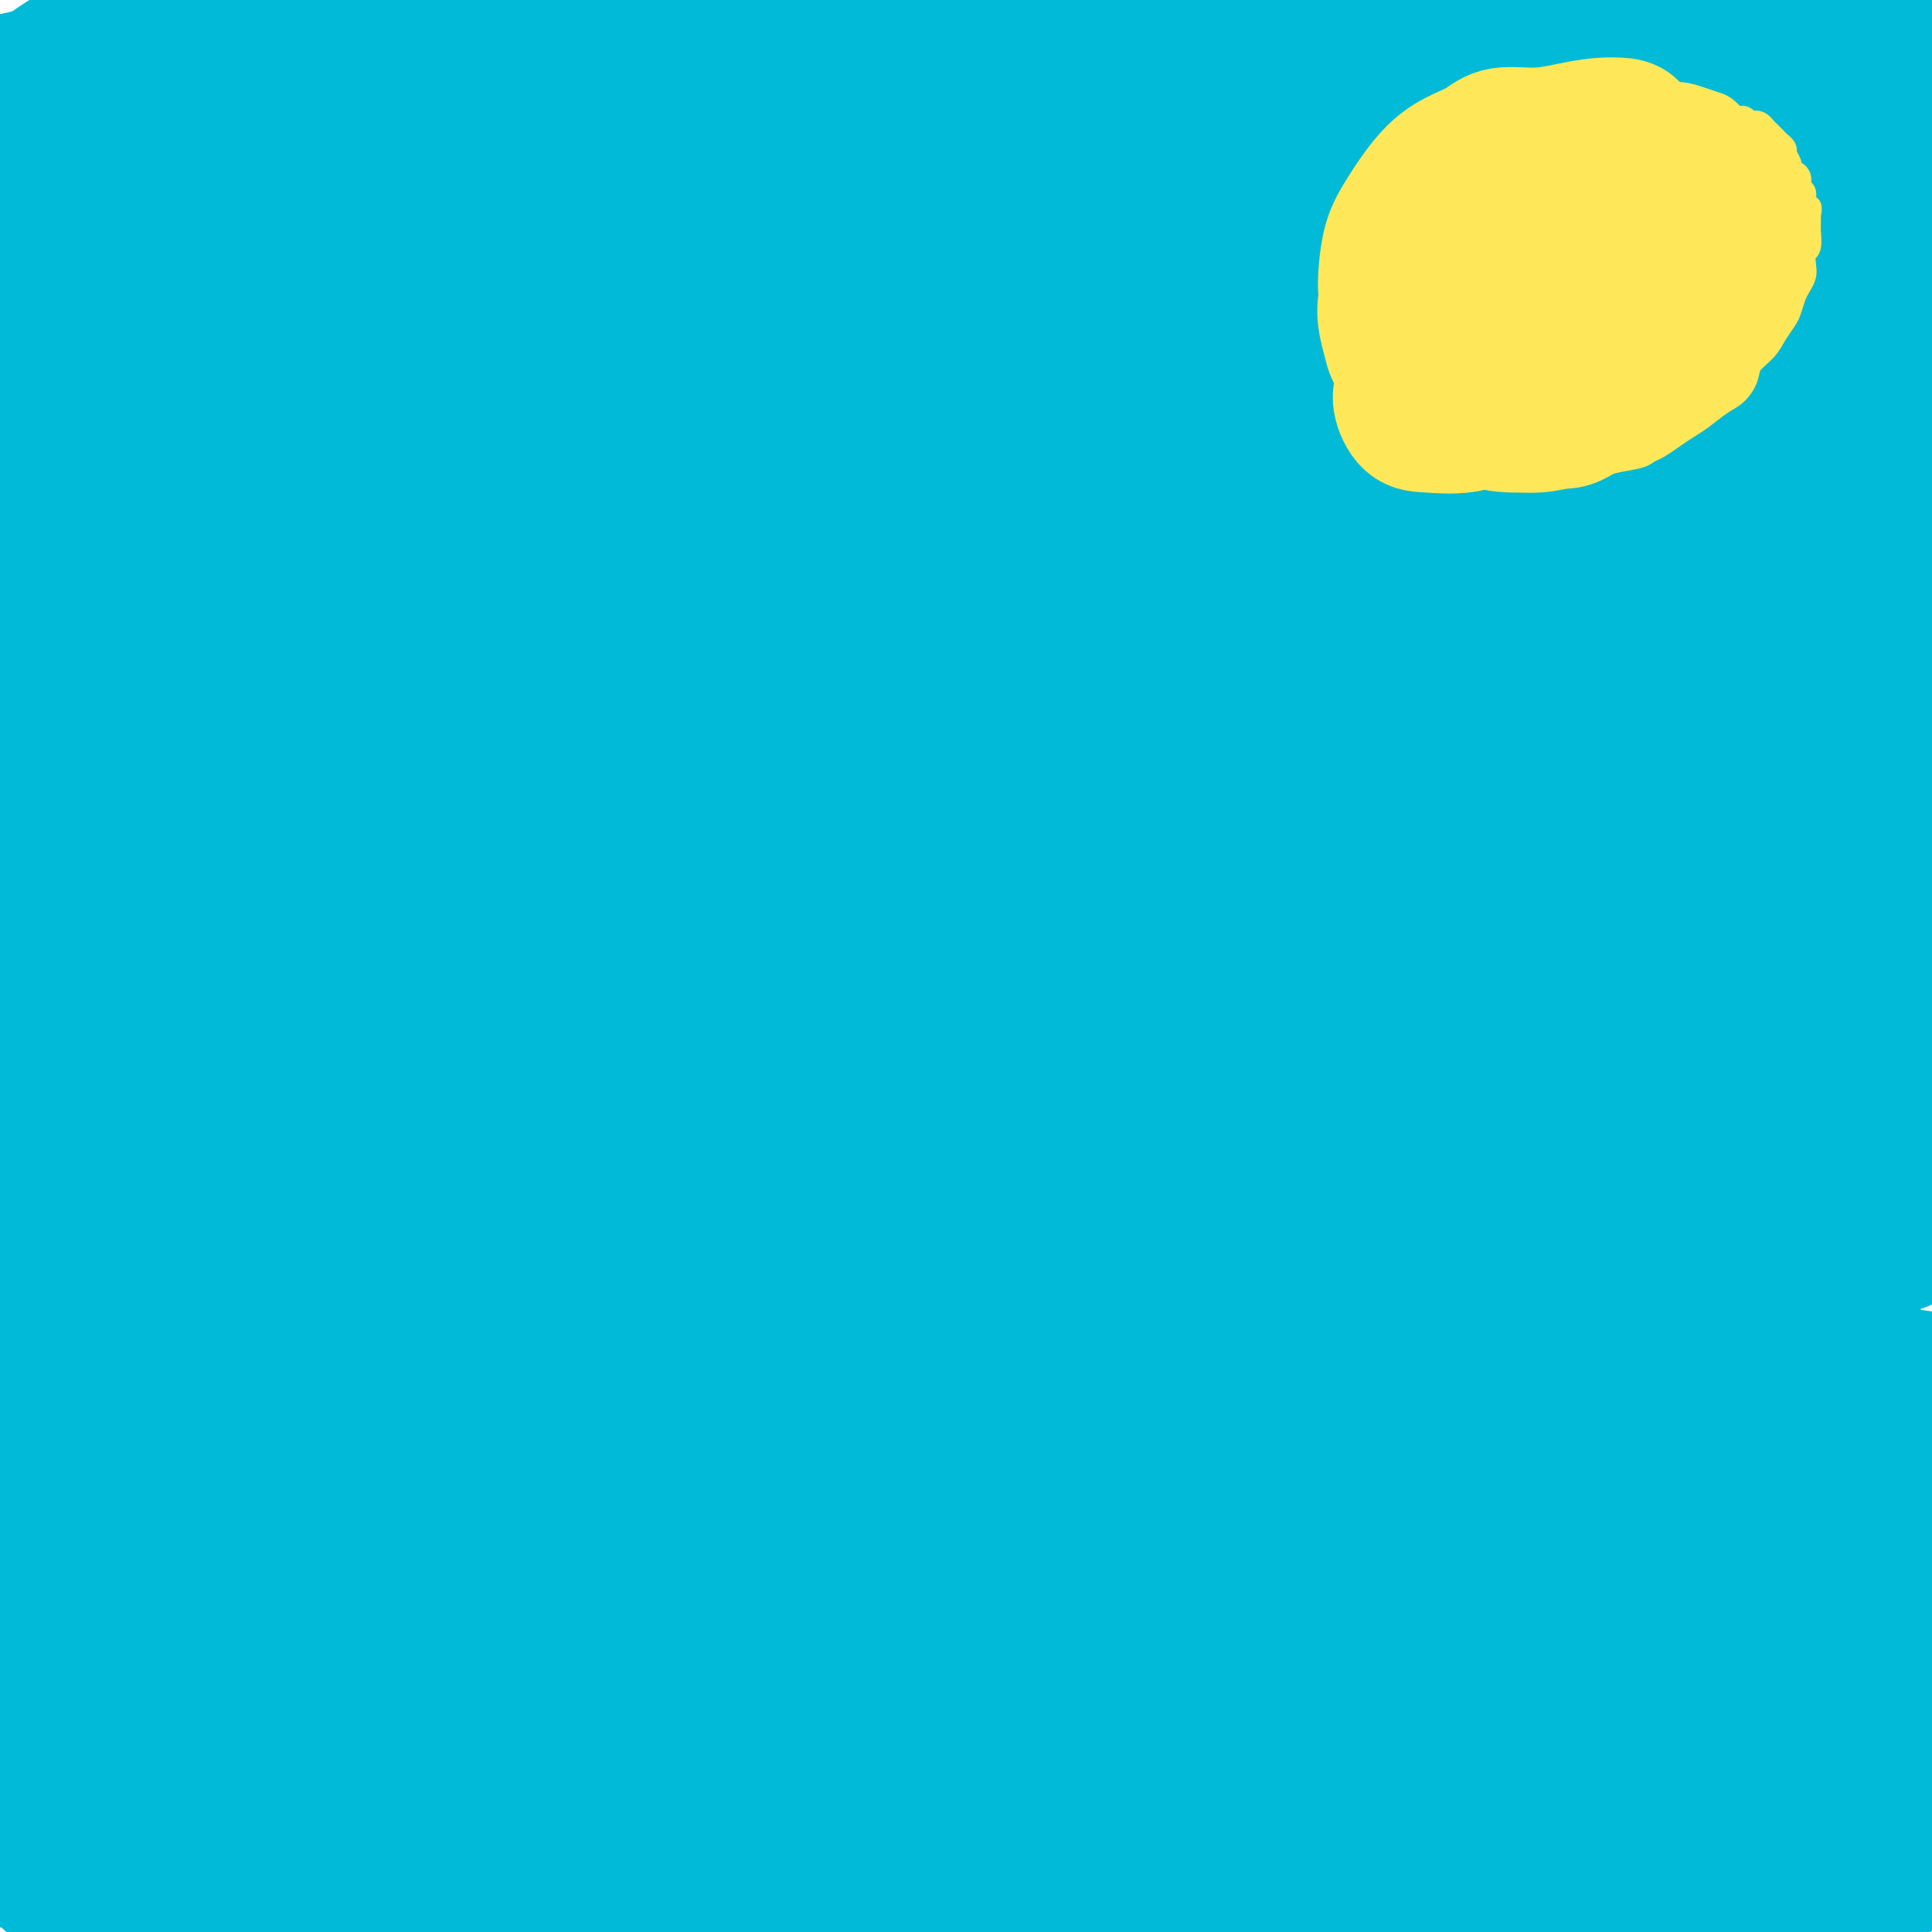
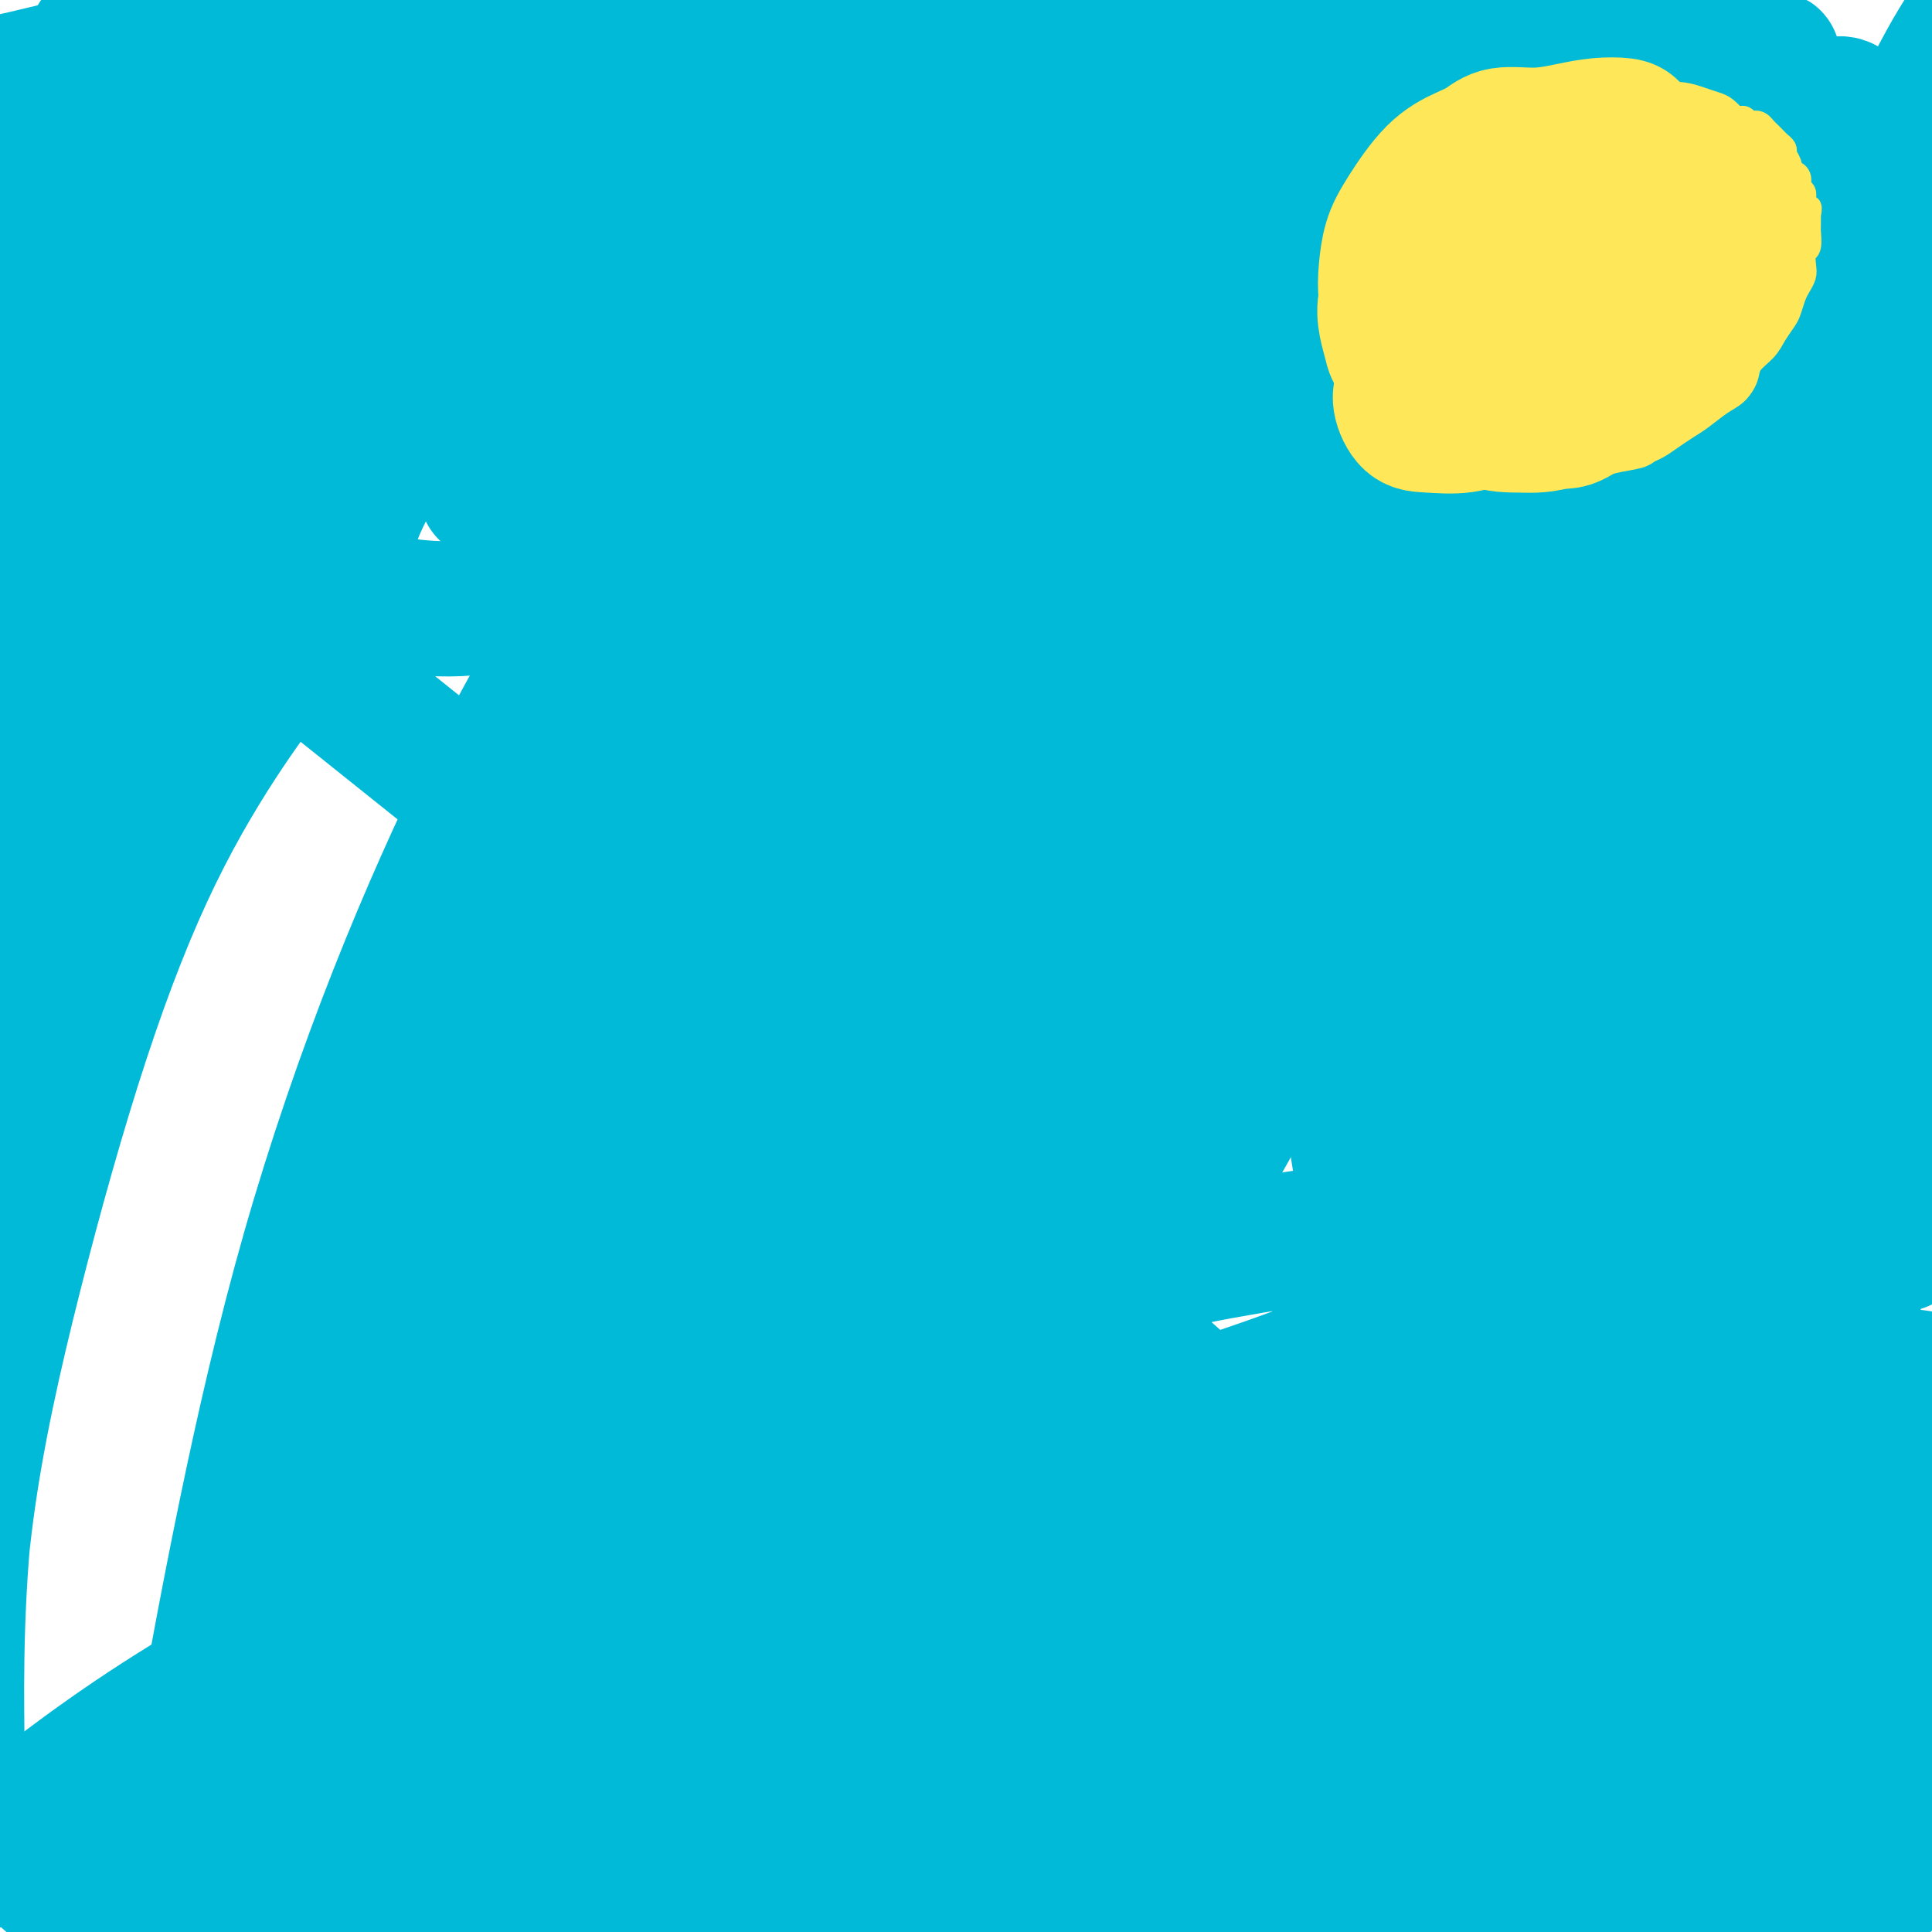
<svg xmlns="http://www.w3.org/2000/svg" viewBox="0 0 400 400" version="1.1">
  <g fill="none" stroke="#00BAD8" stroke-width="6" stroke-linecap="round" stroke-linejoin="round">
    <path d="M386,382c0.307,-0.315 0.613,-0.630 1,-1c0.387,-0.370 0.853,-0.796 1,-1c0.147,-0.204 -0.027,-0.185 0,0c0.027,0.185 0.253,0.537 0,1c-0.253,0.463 -0.985,1.036 -2,2c-1.015,0.964 -2.313,2.319 -4,4c-1.687,1.681 -3.763,3.690 -6,6c-2.237,2.310 -4.636,4.923 -7,7c-2.364,2.077 -4.692,3.619 -6,5c-1.308,1.381 -1.594,2.601 -2,3c-0.406,0.399 -0.930,-0.022 -1,0c-0.070,0.022 0.314,0.489 2,0c1.686,-0.489 4.675,-1.934 7,-3c2.325,-1.066 3.987,-1.754 6,-3c2.013,-1.246 4.378,-3.051 7,-5c2.622,-1.949 5.503,-4.041 8,-6c2.497,-1.959 4.611,-3.786 6,-5c1.389,-1.214 2.053,-1.817 3,-2c0.947,-0.183 2.176,0.053 3,0c0.824,-0.053 1.244,-0.395 1,0c-0.244,0.395 -1.151,1.528 -2,2c-0.849,0.472 -1.639,0.284 -3,1c-1.361,0.716 -3.294,2.336 -5,4c-1.706,1.664 -3.186,3.374 -5,5c-1.814,1.626 -3.962,3.169 -6,5c-2.038,1.831 -3.966,3.949 -5,5c-1.034,1.051 -1.174,1.034 -1,1c0.174,-0.034 0.662,-0.086 1,0c0.338,0.086 0.525,0.310 1,0c0.475,-0.310 1.237,-1.155 2,-2" />
  </g>
  <g fill="none" stroke="#00BAD8" stroke-width="28" stroke-linecap="round" stroke-linejoin="round">
    <path d="M370,380c-0.095,-0.140 -0.191,-0.281 0,-1c0.191,-0.719 0.668,-2.017 1,-3c0.332,-0.983 0.521,-1.652 1,-2c0.479,-0.348 1.250,-0.377 2,0c0.750,0.377 1.479,1.159 2,2c0.521,0.841 0.835,1.741 1,3c0.165,1.259 0.180,2.876 0,5c-0.180,2.124 -0.556,4.754 -1,7c-0.444,2.246 -0.955,4.109 -2,6c-1.045,1.891 -2.622,3.810 -4,5c-1.378,1.190 -2.556,1.650 -4,2c-1.444,0.350 -3.153,0.588 -4,0c-0.847,-0.588 -0.832,-2.004 -1,-3c-0.168,-0.996 -0.521,-1.572 0,-3c0.521,-1.428 1.914,-3.708 4,-6c2.086,-2.292 4.866,-4.594 8,-7c3.134,-2.406 6.622,-4.915 10,-7c3.378,-2.085 6.645,-3.747 9,-5c2.355,-1.253 3.798,-2.099 5,-2c1.202,0.099 2.163,1.143 3,2c0.837,0.857 1.550,1.528 1,3c-0.550,1.472 -2.362,3.745 -4,6c-1.638,2.255 -3.102,4.491 -6,7c-2.898,2.509 -7.229,5.290 -12,8c-4.771,2.710 -9.982,5.348 -15,7c-5.018,1.652 -9.845,2.319 -14,3c-4.155,0.681 -7.639,1.376 -10,1c-2.361,-0.376 -3.600,-1.822 -4,-3c-0.400,-1.178 0.037,-2.089 1,-4c0.963,-1.911 2.452,-4.822 5,-8c2.548,-3.178 6.157,-6.622 10,-10c3.843,-3.378 7.922,-6.689 12,-10" />
    <path d="M364,373c5.891,-4.632 9.618,-6.214 14,-8c4.382,-1.786 9.418,-3.778 13,-5c3.582,-1.222 5.710,-1.674 8,-2c2.290,-0.326 4.740,-0.525 6,0c1.260,0.525 1.328,1.774 1,3c-0.328,1.226 -1.051,2.428 -3,4c-1.949,1.572 -5.124,3.514 -9,6c-3.876,2.486 -8.452,5.518 -14,9c-5.548,3.482 -12.067,7.415 -19,11c-6.933,3.585 -14.281,6.823 -22,10c-7.719,3.177 -15.810,6.294 -23,9c-7.190,2.706 -13.481,5.000 -19,6c-5.519,1.000 -10.266,0.705 -15,1c-4.734,0.295 -9.454,1.179 -12,1c-2.546,-0.179 -2.920,-1.420 -3,-3c-0.080,-1.580 0.132,-3.499 1,-6c0.868,-2.501 2.392,-5.585 6,-9c3.608,-3.415 9.300,-7.160 15,-11c5.700,-3.840 11.407,-7.776 19,-12c7.593,-4.224 17.071,-8.738 26,-13c8.929,-4.262 17.310,-8.273 25,-11c7.690,-2.727 14.689,-4.169 21,-6c6.311,-1.831 11.935,-4.051 17,-5c5.065,-0.949 9.570,-0.627 12,0c2.430,0.627 2.785,1.558 3,3c0.215,1.442 0.292,3.395 -2,6c-2.292,2.605 -6.951,5.861 -12,9c-5.049,3.139 -10.487,6.161 -17,10c-6.513,3.839 -14.100,8.495 -22,12c-7.900,3.505 -16.114,5.859 -25,9c-8.886,3.141 -18.443,7.071 -28,11" />
    <path d="M306,402c-13.456,5.231 -20.596,8.310 -29,11c-8.404,2.690 -18.071,4.993 -27,7c-8.929,2.007 -17.119,3.718 -25,5c-7.881,1.282 -15.454,2.135 -21,2c-5.546,-0.135 -9.065,-1.256 -12,-3c-2.935,-1.744 -5.286,-4.109 -6,-7c-0.714,-2.891 0.208,-6.306 2,-9c1.792,-2.694 4.453,-4.667 8,-8c3.547,-3.333 7.980,-8.027 14,-12c6.020,-3.973 13.627,-7.225 22,-11c8.373,-3.775 17.511,-8.074 27,-11c9.489,-2.926 19.328,-4.480 29,-6c9.672,-1.520 19.175,-3.005 28,-4c8.825,-0.995 16.971,-1.498 25,-2c8.029,-0.502 15.940,-1.002 23,-1c7.060,0.002 13.270,0.508 18,1c4.730,0.492 7.979,0.972 10,2c2.021,1.028 2.812,2.604 3,4c0.188,1.396 -0.227,2.613 -3,4c-2.773,1.387 -7.904,2.945 -14,5c-6.096,2.055 -13.156,4.608 -21,7c-7.844,2.392 -16.473,4.624 -27,7c-10.527,2.376 -22.953,4.898 -35,7c-12.047,2.102 -23.716,3.786 -36,6c-12.284,2.214 -25.183,4.959 -38,7c-12.817,2.041 -25.553,3.377 -38,5c-12.447,1.623 -24.606,3.534 -36,5c-11.394,1.466 -22.023,2.486 -31,3c-8.977,0.514 -16.301,0.523 -22,0c-5.699,-0.523 -9.771,-1.578 -12,-3c-2.229,-1.422 -2.614,-3.211 -3,-5" />
    <path d="M79,408c0.227,-1.770 2.293,-3.696 5,-6c2.707,-2.304 6.055,-4.988 11,-8c4.945,-3.012 11.487,-6.353 19,-9c7.513,-2.647 15.998,-4.602 25,-7c9.002,-2.398 18.523,-5.241 29,-7c10.477,-1.759 21.912,-2.433 33,-3c11.088,-0.567 21.830,-1.026 33,-1c11.170,0.026 22.767,0.536 34,1c11.233,0.464 22.103,0.883 32,1c9.897,0.117 18.820,-0.069 27,0c8.180,0.069 15.618,0.393 21,1c5.382,0.607 8.709,1.497 11,2c2.291,0.503 3.548,0.620 3,1c-0.548,0.380 -2.899,1.022 -7,2c-4.101,0.978 -9.951,2.291 -17,3c-7.049,0.709 -15.296,0.815 -24,1c-8.704,0.185 -17.863,0.451 -29,1c-11.137,0.549 -24.250,1.382 -37,2c-12.750,0.618 -25.138,1.023 -38,2c-12.862,0.977 -26.199,2.528 -39,4c-12.801,1.472 -25.066,2.864 -37,4c-11.934,1.136 -23.538,2.014 -34,3c-10.462,0.986 -19.784,2.080 -28,3c-8.216,0.920 -15.327,1.665 -21,2c-5.673,0.335 -9.910,0.258 -12,0c-2.090,-0.258 -2.035,-0.699 -2,-1c0.035,-0.301 0.051,-0.462 2,-1c1.949,-0.538 5.833,-1.453 11,-3c5.167,-1.547 11.619,-3.728 19,-6c7.381,-2.272 15.690,-4.636 24,-7" />
    <path d="M93,382c13.281,-3.842 19.485,-4.446 29,-6c9.515,-1.554 22.341,-4.057 34,-6c11.659,-1.943 22.149,-3.324 33,-5c10.851,-1.676 22.062,-3.645 34,-6c11.938,-2.355 24.602,-5.096 36,-7c11.398,-1.904 21.531,-2.969 31,-4c9.469,-1.031 18.275,-2.026 26,-3c7.725,-0.974 14.368,-1.926 20,-3c5.632,-1.074 10.254,-2.271 14,-3c3.746,-0.729 6.616,-0.989 8,-1c1.384,-0.011 1.283,0.229 1,0c-0.283,-0.229 -0.748,-0.927 -4,-1c-3.252,-0.073 -9.292,0.478 -16,1c-6.708,0.522 -14.083,1.014 -22,2c-7.917,0.986 -16.374,2.467 -27,4c-10.626,1.533 -23.420,3.117 -36,5c-12.580,1.883 -24.944,4.065 -37,6c-12.056,1.935 -23.803,3.623 -36,6c-12.197,2.377 -24.845,5.443 -37,8c-12.155,2.557 -23.817,4.606 -35,7c-11.183,2.394 -21.888,5.134 -31,7c-9.112,1.866 -16.632,2.857 -23,4c-6.368,1.143 -11.585,2.437 -14,3c-2.415,0.563 -2.030,0.393 -2,0c0.030,-0.393 -0.295,-1.011 2,-2c2.295,-0.989 7.211,-2.349 12,-4c4.789,-1.651 9.452,-3.591 16,-6c6.548,-2.409 14.982,-5.285 24,-9c9.018,-3.715 18.620,-8.269 30,-12c11.380,-3.731 24.537,-6.637 37,-10c12.463,-3.363 24.231,-7.181 36,-11" />
    <path d="M196,336c18.365,-4.602 27.776,-5.605 39,-8c11.224,-2.395 24.259,-6.180 37,-9c12.741,-2.820 25.186,-4.675 37,-7c11.814,-2.325 22.997,-5.121 33,-7c10.003,-1.879 18.828,-2.842 26,-4c7.172,-1.158 12.693,-2.512 17,-3c4.307,-0.488 7.400,-0.109 9,0c1.600,0.109 1.706,-0.051 1,0c-0.706,0.051 -2.224,0.313 -6,1c-3.776,0.687 -9.811,1.800 -17,3c-7.189,1.200 -15.532,2.486 -24,4c-8.468,1.514 -17.061,3.257 -28,5c-10.939,1.743 -24.223,3.487 -37,6c-12.777,2.513 -25.045,5.795 -38,9c-12.955,3.205 -26.596,6.334 -40,10c-13.404,3.666 -26.569,7.870 -40,12c-13.431,4.130 -27.127,8.187 -40,12c-12.873,3.813 -24.923,7.381 -36,11c-11.077,3.619 -21.180,7.289 -30,10c-8.820,2.711 -16.358,4.462 -22,6c-5.642,1.538 -9.387,2.863 -12,4c-2.613,1.137 -4.093,2.085 -4,2c0.093,-0.085 1.759,-1.204 5,-3c3.241,-1.796 8.055,-4.268 13,-7c4.945,-2.732 10.020,-5.725 16,-9c5.980,-3.275 12.865,-6.833 20,-10c7.135,-3.167 14.521,-5.942 23,-9c8.479,-3.058 18.052,-6.400 27,-10c8.948,-3.600 17.271,-7.457 27,-11c9.729,-3.543 20.865,-6.771 32,-10" />
    <path d="M184,324c22.433,-7.809 24.017,-7.330 31,-9c6.983,-1.670 19.367,-5.487 29,-8c9.633,-2.513 16.514,-3.721 23,-5c6.486,-1.279 12.575,-2.628 18,-4c5.425,-1.372 10.186,-2.768 14,-4c3.814,-1.232 6.682,-2.302 8,-3c1.318,-0.698 1.087,-1.024 1,-1c-0.087,0.024 -0.028,0.398 -2,1c-1.972,0.602 -5.973,1.432 -12,3c-6.027,1.568 -14.079,3.872 -22,6c-7.921,2.128 -15.710,4.078 -27,7c-11.290,2.922 -26.082,6.814 -40,11c-13.918,4.186 -26.963,8.664 -40,13c-13.037,4.336 -26.067,8.531 -39,13c-12.933,4.469 -25.770,9.214 -38,14c-12.230,4.786 -23.854,9.614 -34,14c-10.146,4.386 -18.816,8.329 -25,11c-6.184,2.671 -9.884,4.068 -13,5c-3.116,0.932 -5.649,1.397 -6,1c-0.351,-0.397 1.479,-1.657 4,-3c2.521,-1.343 5.733,-2.769 9,-5c3.267,-2.231 6.587,-5.269 11,-8c4.413,-2.731 9.917,-5.157 15,-8c5.083,-2.843 9.745,-6.104 16,-9c6.255,-2.896 14.104,-5.428 22,-9c7.896,-3.572 15.840,-8.184 24,-12c8.160,-3.816 16.538,-6.837 25,-10c8.462,-3.163 17.009,-6.467 25,-9c7.991,-2.533 15.426,-4.295 22,-6c6.574,-1.705 12.287,-3.352 18,-5" />
    <path d="M201,305c16.675,-5.363 13.362,-3.770 14,-4c0.638,-0.230 5.226,-2.284 8,-3c2.774,-0.716 3.733,-0.094 4,0c0.267,0.094 -0.160,-0.341 -2,0c-1.840,0.341 -5.094,1.456 -10,3c-4.906,1.544 -11.466,3.516 -18,6c-6.534,2.484 -13.043,5.478 -22,9c-8.957,3.522 -20.362,7.571 -32,12c-11.638,4.429 -23.508,9.237 -35,14c-11.492,4.763 -22.606,9.481 -34,14c-11.394,4.519 -23.068,8.839 -33,13c-9.932,4.161 -18.123,8.164 -25,11c-6.877,2.836 -12.438,4.506 -16,5c-3.562,0.494 -5.123,-0.187 -5,-1c0.123,-0.813 1.929,-1.760 5,-4c3.071,-2.240 7.405,-5.775 13,-10c5.595,-4.225 12.449,-9.141 20,-14c7.551,-4.859 15.799,-9.662 26,-16c10.201,-6.338 22.357,-14.210 35,-21c12.643,-6.790 25.774,-12.497 38,-18c12.226,-5.503 23.547,-10.803 35,-15c11.453,-4.197 23.037,-7.292 34,-11c10.963,-3.708 21.305,-8.031 31,-11c9.695,-2.969 18.744,-4.586 27,-6c8.256,-1.414 15.718,-2.626 22,-3c6.282,-0.374 11.383,0.091 15,1c3.617,0.909 5.748,2.263 7,4c1.252,1.737 1.624,3.857 0,6c-1.624,2.143 -5.245,4.308 -10,7c-4.755,2.692 -10.644,5.912 -18,9c-7.356,3.088 -16.178,6.044 -25,9" />
    <path d="M250,291c-11.880,4.838 -20.081,7.933 -31,12c-10.919,4.067 -24.556,9.106 -37,14c-12.444,4.894 -23.693,9.643 -34,14c-10.307,4.357 -19.671,8.323 -27,12c-7.329,3.677 -12.622,7.065 -16,10c-3.378,2.935 -4.839,5.418 -5,7c-0.161,1.582 0.979,2.265 3,3c2.021,0.735 4.922,1.522 9,1c4.078,-0.522 9.334,-2.353 16,-5c6.666,-2.647 14.744,-6.110 24,-10c9.256,-3.890 19.692,-8.208 31,-13c11.308,-4.792 23.488,-10.057 35,-14c11.512,-3.943 22.356,-6.562 34,-10c11.644,-3.438 24.089,-7.693 36,-11c11.911,-3.307 23.289,-5.665 34,-8c10.711,-2.335 20.754,-4.648 30,-6c9.246,-1.352 17.694,-1.744 25,-2c7.306,-0.256 13.471,-0.375 18,0c4.529,0.375 7.422,1.245 10,3c2.578,1.755 4.840,4.396 6,6c1.160,1.604 1.218,2.173 1,4c-0.218,1.827 -0.713,4.912 -2,8c-1.287,3.088 -3.365,6.177 -6,10c-2.635,3.823 -5.827,8.378 -8,12c-2.173,3.622 -3.328,6.312 -5,8c-1.672,1.688 -3.861,2.375 -6,3c-2.139,0.625 -4.228,1.187 -6,1c-1.772,-0.187 -3.228,-1.122 -4,-2c-0.772,-0.878 -0.862,-1.698 -1,-4c-0.138,-2.302 -0.325,-6.086 0,-10c0.325,-3.914 1.163,-7.957 2,-12" />
    <path d="M376,312c0.148,-6.447 0.016,-9.565 0,-14c-0.016,-4.435 0.082,-10.187 0,-15c-0.082,-4.813 -0.344,-8.686 0,-12c0.344,-3.314 1.294,-6.069 2,-8c0.706,-1.931 1.168,-3.037 2,-4c0.832,-0.963 2.033,-1.782 3,-2c0.967,-0.218 1.698,0.165 2,2c0.302,1.835 0.174,5.121 -1,9c-1.174,3.879 -3.393,8.352 -5,13c-1.607,4.648 -2.601,9.471 -5,15c-2.399,5.529 -6.204,11.765 -9,17c-2.796,5.235 -4.585,9.468 -6,12c-1.415,2.532 -2.458,3.363 -4,4c-1.542,0.637 -3.585,1.079 -5,0c-1.415,-1.079 -2.203,-3.679 -2,-7c0.203,-3.321 1.398,-7.364 3,-12c1.602,-4.636 3.613,-9.866 6,-16c2.387,-6.134 5.152,-13.173 8,-20c2.848,-6.827 5.780,-13.443 8,-20c2.220,-6.557 3.729,-13.054 5,-19c1.271,-5.946 2.304,-11.341 4,-16c1.696,-4.659 4.054,-8.583 6,-12c1.946,-3.417 3.478,-6.327 4,-8c0.522,-1.673 0.032,-2.110 0,-2c-0.032,0.110 0.393,0.768 0,3c-0.393,2.232 -1.605,6.038 -4,11c-2.395,4.962 -5.973,11.078 -9,17c-3.027,5.922 -5.502,11.649 -9,19c-3.498,7.351 -8.019,16.325 -11,23c-2.981,6.675 -4.423,11.050 -6,15c-1.577,3.950 -3.288,7.475 -5,11" />
    <path d="M348,296c-8.111,16.669 -6.388,9.840 -6,8c0.388,-1.840 -0.560,1.308 -1,2c-0.440,0.692 -0.371,-1.073 0,-3c0.371,-1.927 1.046,-4.015 2,-8c0.954,-3.985 2.187,-9.865 3,-16c0.813,-6.135 1.205,-12.524 2,-20c0.795,-7.476 1.992,-16.040 4,-25c2.008,-8.960 4.828,-18.317 8,-27c3.172,-8.683 6.696,-16.693 10,-24c3.304,-7.307 6.389,-13.911 9,-19c2.611,-5.089 4.748,-8.662 6,-11c1.252,-2.338 1.620,-3.439 2,-4c0.380,-0.561 0.774,-0.580 1,0c0.226,0.580 0.286,1.761 0,5c-0.286,3.239 -0.917,8.538 -2,15c-1.083,6.462 -2.617,14.089 -4,22c-1.383,7.911 -2.615,16.107 -4,24c-1.385,7.893 -2.923,15.484 -4,22c-1.077,6.516 -1.694,11.957 -2,16c-0.306,4.043 -0.301,6.688 0,8c0.301,1.312 0.899,1.290 2,1c1.101,-0.290 2.704,-0.850 4,-2c1.296,-1.150 2.284,-2.892 4,-6c1.716,-3.108 4.158,-7.582 6,-12c1.842,-4.418 3.083,-8.778 4,-14c0.917,-5.222 1.511,-11.304 2,-18c0.489,-6.696 0.874,-14.004 2,-21c1.126,-6.996 2.992,-13.679 4,-20c1.008,-6.321 1.156,-12.279 1,-17c-0.156,-4.721 -0.616,-8.206 -1,-11c-0.384,-2.794 -0.692,-4.897 -1,-7" />
    <path d="M399,134c-0.581,-6.486 -1.533,-5.201 -2,-5c-0.467,0.201 -0.450,-0.682 -1,0c-0.550,0.682 -1.668,2.931 -3,7c-1.332,4.069 -2.880,9.960 -5,17c-2.120,7.040 -4.814,15.230 -7,26c-2.186,10.770 -3.863,24.120 -5,38c-1.137,13.880 -1.733,28.290 -2,41c-0.267,12.710 -0.206,23.719 0,33c0.206,9.281 0.555,16.832 1,21c0.445,4.168 0.985,4.952 2,5c1.015,0.048 2.505,-0.640 4,-1c1.495,-0.360 2.994,-0.391 4,-3c1.006,-2.609 1.518,-7.796 1,-14c-0.518,-6.204 -2.066,-13.426 -3,-21c-0.934,-7.574 -1.255,-15.499 -2,-26c-0.745,-10.501 -1.914,-23.579 -2,-36c-0.086,-12.421 0.909,-24.187 2,-34c1.091,-9.813 2.276,-17.673 3,-25c0.724,-7.327 0.987,-14.122 1,-21c0.013,-6.878 -0.222,-13.839 0,-20c0.222,-6.161 0.903,-11.521 1,-16c0.097,-4.479 -0.389,-8.077 -1,-11c-0.611,-2.923 -1.346,-5.170 -2,-6c-0.654,-0.830 -1.228,-0.244 -2,0c-0.772,0.244 -1.741,0.144 -2,1c-0.259,0.856 0.192,2.668 0,5c-0.192,2.332 -1.027,5.186 -1,10c0.027,4.814 0.914,11.589 1,19c0.086,7.411 -0.631,15.457 0,28c0.631,12.543 2.609,29.584 4,43c1.391,13.416 2.196,23.208 3,33" />
    <path d="M386,222c1.816,15.836 2.858,17.425 4,21c1.142,3.575 2.386,9.135 3,12c0.614,2.865 0.599,3.034 1,2c0.401,-1.034 1.218,-3.273 1,-8c-0.218,-4.727 -1.470,-11.943 -3,-21c-1.530,-9.057 -3.339,-19.956 -5,-32c-1.661,-12.044 -3.174,-25.232 -4,-38c-0.826,-12.768 -0.964,-25.117 0,-37c0.964,-11.883 3.032,-23.299 5,-34c1.968,-10.701 3.838,-20.686 5,-29c1.162,-8.314 1.618,-14.958 3,-21c1.382,-6.042 3.692,-11.481 5,-15c1.308,-3.519 1.615,-5.119 2,-6c0.385,-0.881 0.847,-1.044 1,-1c0.153,0.044 -0.003,0.296 0,2c0.003,1.704 0.164,4.860 0,9c-0.164,4.140 -0.653,9.265 -1,16c-0.347,6.735 -0.553,15.079 -1,26c-0.447,10.921 -1.135,24.417 -1,39c0.135,14.583 1.093,30.252 2,44c0.907,13.748 1.765,25.575 2,36c0.235,10.425 -0.151,19.447 0,27c0.151,7.553 0.840,13.635 1,19c0.160,5.365 -0.209,10.011 0,13c0.209,2.989 0.995,4.321 1,5c0.005,0.679 -0.772,0.704 -2,-2c-1.228,-2.704 -2.906,-8.136 -5,-16c-2.094,-7.864 -4.602,-18.159 -6,-30c-1.398,-11.841 -1.684,-25.226 -2,-36c-0.316,-10.774 -0.662,-18.935 0,-31c0.662,-12.065 2.331,-28.032 4,-44" />
    <path d="M396,92c2.112,-11.990 5.390,-19.963 8,-28c2.610,-8.037 4.550,-16.136 6,-23c1.450,-6.864 2.409,-12.491 3,-17c0.591,-4.509 0.814,-7.898 1,-10c0.186,-2.102 0.335,-2.915 0,-3c-0.335,-0.085 -1.154,0.559 -2,2c-0.846,1.441 -1.720,3.677 -4,8c-2.280,4.323 -5.965,10.731 -9,18c-3.035,7.269 -5.418,15.398 -9,27c-3.582,11.602 -8.363,26.677 -12,44c-3.637,17.323 -6.130,36.895 -9,56c-2.870,19.105 -6.119,37.742 -8,55c-1.881,17.258 -2.395,33.137 -3,47c-0.605,13.863 -1.300,25.711 -2,35c-0.700,9.289 -1.406,16.018 -2,20c-0.594,3.982 -1.077,5.217 -2,5c-0.923,-0.217 -2.287,-1.886 -4,-6c-1.713,-4.114 -3.773,-10.671 -5,-19c-1.227,-8.329 -1.619,-18.429 -2,-31c-0.381,-12.571 -0.752,-27.614 0,-43c0.752,-15.386 2.627,-31.116 6,-47c3.373,-15.884 8.245,-31.923 13,-48c4.755,-16.077 9.394,-32.192 15,-47c5.606,-14.808 12.179,-28.310 17,-39c4.821,-10.690 7.890,-18.570 11,-26c3.110,-7.430 6.260,-14.411 8,-18c1.740,-3.589 2.071,-3.785 2,-4c-0.071,-0.215 -0.545,-0.449 -2,1c-1.455,1.449 -3.892,4.583 -7,10c-3.108,5.417 -6.888,13.119 -12,23c-5.112,9.881 -11.556,21.940 -18,34" />
    <path d="M374,68c-9.300,19.073 -13.049,32.754 -18,50c-4.951,17.246 -11.105,38.055 -16,58c-4.895,19.945 -8.531,39.026 -11,58c-2.469,18.974 -3.772,37.842 -5,54c-1.228,16.158 -2.382,29.606 -3,41c-0.618,11.394 -0.699,20.733 -1,26c-0.301,5.267 -0.823,6.461 -1,7c-0.177,0.539 -0.010,0.421 0,-2c0.010,-2.421 -0.136,-7.145 0,-13c0.136,-5.855 0.555,-12.840 1,-23c0.445,-10.160 0.918,-23.496 2,-37c1.082,-13.504 2.775,-27.176 6,-43c3.225,-15.824 7.983,-33.800 13,-50c5.017,-16.200 10.292,-30.626 16,-45c5.708,-14.374 11.848,-28.698 18,-42c6.152,-13.302 12.317,-25.583 17,-36c4.683,-10.417 7.885,-18.971 11,-25c3.115,-6.029 6.141,-9.534 7,-12c0.859,-2.466 -0.451,-3.891 -3,-3c-2.549,0.891 -6.337,4.100 -10,8c-3.663,3.900 -7.202,8.490 -12,15c-4.798,6.510 -10.854,14.940 -17,24c-6.146,9.060 -12.381,18.749 -19,31c-6.619,12.251 -13.622,27.064 -20,44c-6.378,16.936 -12.132,35.995 -17,55c-4.868,19.005 -8.849,37.957 -13,56c-4.151,18.043 -8.471,35.177 -11,50c-2.529,14.823 -3.265,27.334 -5,36c-1.735,8.666 -4.467,13.487 -6,16c-1.533,2.513 -1.867,2.718 -2,0c-0.133,-2.718 -0.067,-8.359 0,-14" />
-     <path d="M275,352c0.253,-7.016 1.885,-17.556 4,-29c2.115,-11.444 4.713,-23.793 8,-37c3.287,-13.207 7.263,-27.271 12,-42c4.737,-14.729 10.233,-30.123 17,-45c6.767,-14.877 14.803,-29.235 22,-43c7.197,-13.765 13.556,-26.935 20,-39c6.444,-12.065 12.973,-23.024 18,-32c5.027,-8.976 8.550,-15.970 11,-21c2.450,-5.030 3.826,-8.095 4,-10c0.174,-1.905 -0.855,-2.651 -3,-2c-2.145,0.651 -5.405,2.699 -9,5c-3.595,2.301 -7.525,4.857 -12,9c-4.475,4.143 -9.496,9.875 -15,17c-5.504,7.125 -11.491,15.645 -19,28c-7.509,12.355 -16.540,28.546 -25,46c-8.460,17.454 -16.349,36.172 -23,54c-6.651,17.828 -12.066,34.765 -17,50c-4.934,15.235 -9.388,28.766 -12,39c-2.612,10.234 -3.382,17.170 -4,21c-0.618,3.830 -1.085,4.555 -1,4c0.085,-0.555 0.722,-2.392 2,-6c1.278,-3.608 3.198,-8.989 6,-16c2.802,-7.011 6.485,-15.651 10,-25c3.515,-9.349 6.862,-19.406 12,-31c5.138,-11.594 12.068,-24.725 19,-39c6.932,-14.275 13.866,-29.695 21,-43c7.134,-13.305 14.467,-24.496 21,-35c6.533,-10.504 12.267,-20.321 18,-29c5.733,-8.679 11.467,-16.221 16,-23c4.533,-6.779 7.867,-12.794 10,-17c2.133,-4.206 3.067,-6.603 4,-9" />
+     <path d="M275,352c0.253,-7.016 1.885,-17.556 4,-29c2.115,-11.444 4.713,-23.793 8,-37c3.287,-13.207 7.263,-27.271 12,-42c4.737,-14.729 10.233,-30.123 17,-45c6.767,-14.877 14.803,-29.235 22,-43c7.197,-13.765 13.556,-26.935 20,-39c6.444,-12.065 12.973,-23.024 18,-32c5.027,-8.976 8.550,-15.970 11,-21c2.450,-5.030 3.826,-8.095 4,-10c0.174,-1.905 -0.855,-2.651 -3,-2c-2.145,0.651 -5.405,2.699 -9,5c-3.595,2.301 -7.525,4.857 -12,9c-4.475,4.143 -9.496,9.875 -15,17c-5.504,7.125 -11.491,15.645 -19,28c-8.460,17.454 -16.349,36.172 -23,54c-6.651,17.828 -12.066,34.765 -17,50c-4.934,15.235 -9.388,28.766 -12,39c-2.612,10.234 -3.382,17.170 -4,21c-0.618,3.830 -1.085,4.555 -1,4c0.085,-0.555 0.722,-2.392 2,-6c1.278,-3.608 3.198,-8.989 6,-16c2.802,-7.011 6.485,-15.651 10,-25c3.515,-9.349 6.862,-19.406 12,-31c5.138,-11.594 12.068,-24.725 19,-39c6.932,-14.275 13.866,-29.695 21,-43c7.134,-13.305 14.467,-24.496 21,-35c6.533,-10.504 12.267,-20.321 18,-29c5.733,-8.679 11.467,-16.221 16,-23c4.533,-6.779 7.867,-12.794 10,-17c2.133,-4.206 3.067,-6.603 4,-9" />
    <path d="M390,52c10.624,-17.936 2.684,-6.277 -2,-1c-4.684,5.277 -6.114,4.173 -10,6c-3.886,1.827 -10.229,6.585 -17,13c-6.771,6.415 -13.968,14.485 -23,25c-9.032,10.515 -19.897,23.473 -31,38c-11.103,14.527 -22.444,30.622 -33,47c-10.556,16.378 -20.326,33.038 -29,49c-8.674,15.962 -16.251,31.225 -23,44c-6.749,12.775 -12.669,23.061 -17,31c-4.331,7.939 -7.072,13.532 -9,17c-1.928,3.468 -3.042,4.810 -3,4c0.042,-0.810 1.239,-3.771 3,-8c1.761,-4.229 4.084,-9.725 8,-18c3.916,-8.275 9.424,-19.328 15,-31c5.576,-11.672 11.218,-23.962 19,-39c7.782,-15.038 17.702,-32.825 27,-49c9.298,-16.175 17.975,-30.740 27,-44c9.025,-13.260 18.399,-25.216 27,-37c8.601,-11.784 16.428,-23.396 24,-33c7.572,-9.604 14.888,-17.200 21,-24c6.112,-6.800 11.019,-12.806 14,-16c2.981,-3.194 4.037,-3.578 4,-4c-0.037,-0.422 -1.168,-0.882 -3,0c-1.832,0.882 -4.365,3.106 -8,6c-3.635,2.894 -8.372,6.457 -14,11c-5.628,4.543 -12.147,10.064 -20,17c-7.853,6.936 -17.041,15.287 -27,26c-9.959,10.713 -20.690,23.789 -31,36c-10.310,12.211 -20.199,23.557 -29,36c-8.801,12.443 -16.515,25.984 -24,39c-7.485,13.016 -14.743,25.508 -22,38" />
    <path d="M204,231c-10.252,18.979 -12.883,27.928 -16,37c-3.117,9.072 -6.719,18.268 -9,24c-2.281,5.732 -3.241,8.001 -3,9c0.241,0.999 1.684,0.727 3,-1c1.316,-1.727 2.507,-4.908 6,-10c3.493,-5.092 9.288,-12.095 15,-21c5.712,-8.905 11.340,-19.713 18,-32c6.660,-12.287 14.350,-26.054 23,-40c8.650,-13.946 18.259,-28.071 28,-41c9.741,-12.929 19.613,-24.662 29,-36c9.387,-11.338 18.289,-22.280 27,-32c8.711,-9.720 17.231,-18.216 24,-25c6.769,-6.784 11.786,-11.854 16,-15c4.214,-3.146 7.626,-4.366 9,-4c1.374,0.366 0.711,2.318 -2,6c-2.711,3.682 -7.469,9.095 -13,17c-5.531,7.905 -11.835,18.304 -19,29c-7.165,10.696 -15.191,21.690 -24,35c-8.809,13.310 -18.402,28.937 -28,45c-9.598,16.063 -19.201,32.562 -28,48c-8.799,15.438 -16.796,29.816 -23,42c-6.204,12.184 -10.617,22.175 -14,28c-3.383,5.825 -5.736,7.482 -7,8c-1.264,0.518 -1.440,-0.105 -1,-2c0.440,-1.895 1.494,-5.061 4,-10c2.506,-4.939 6.462,-11.651 11,-19c4.538,-7.349 9.658,-15.334 15,-24c5.342,-8.666 10.906,-18.014 18,-28c7.094,-9.986 15.718,-20.612 24,-31c8.282,-10.388 16.224,-20.540 24,-30c7.776,-9.460 15.388,-18.230 23,-27" />
-     <path d="M334,131c14.129,-17.117 13.952,-15.909 16,-17c2.048,-1.091 6.320,-4.482 8,-6c1.680,-1.518 0.769,-1.164 0,-1c-0.769,0.164 -1.398,0.137 -4,2c-2.602,1.863 -7.179,5.616 -13,11c-5.821,5.384 -12.885,12.398 -20,20c-7.115,7.602 -14.282,15.791 -23,25c-8.718,9.209 -18.986,19.438 -28,29c-9.014,9.562 -16.773,18.456 -24,26c-7.227,7.544 -13.921,13.737 -20,19c-6.079,5.263 -11.545,9.595 -16,13c-4.455,3.405 -7.901,5.884 -10,7c-2.099,1.116 -2.851,0.870 -3,-1c-0.149,-1.870 0.303,-5.363 3,-11c2.697,-5.637 7.637,-13.417 13,-22c5.363,-8.583 11.148,-17.968 18,-29c6.852,-11.032 14.770,-23.709 24,-36c9.230,-12.291 19.771,-24.194 30,-36c10.229,-11.806 20.147,-23.515 30,-35c9.853,-11.485 19.640,-22.747 28,-32c8.360,-9.253 15.293,-16.496 22,-23c6.707,-6.504 13.188,-12.270 18,-17c4.812,-4.730 7.956,-8.425 10,-11c2.044,-2.575 2.990,-4.029 3,-5c0.010,-0.971 -0.915,-1.458 -3,-1c-2.085,0.458 -5.330,1.861 -10,4c-4.670,2.139 -10.765,5.015 -17,8c-6.235,2.985 -12.609,6.078 -20,10c-7.391,3.922 -15.797,8.671 -25,14c-9.203,5.329 -19.201,11.237 -29,17c-9.799,5.763 -19.400,11.382 -29,17" />
    <path d="M263,70c-18.138,10.379 -21.984,12.325 -30,17c-8.016,4.675 -20.201,12.078 -30,18c-9.799,5.922 -17.212,10.363 -25,15c-7.788,4.637 -15.952,9.471 -22,13c-6.048,3.529 -9.981,5.753 -12,7c-2.019,1.247 -2.124,1.517 -2,1c0.124,-0.517 0.477,-1.821 3,-4c2.523,-2.179 7.215,-5.233 13,-10c5.785,-4.767 12.662,-11.248 20,-18c7.338,-6.752 15.137,-13.776 25,-22c9.863,-8.224 21.790,-17.646 33,-26c11.210,-8.354 21.702,-15.638 32,-23c10.298,-7.362 20.400,-14.803 30,-21c9.600,-6.197 18.697,-11.152 27,-16c8.303,-4.848 15.811,-9.591 22,-13c6.189,-3.409 11.057,-5.484 15,-7c3.943,-1.516 6.959,-2.472 8,-3c1.041,-0.528 0.106,-0.628 -2,0c-2.106,0.628 -5.382,1.984 -10,4c-4.618,2.016 -10.579,4.691 -17,7c-6.421,2.309 -13.304,4.253 -21,7c-7.696,2.747 -16.206,6.299 -26,10c-9.794,3.701 -20.872,7.553 -31,11c-10.128,3.447 -19.305,6.491 -29,10c-9.695,3.509 -19.906,7.483 -30,11c-10.094,3.517 -20.070,6.577 -30,10c-9.930,3.423 -19.813,7.210 -30,11c-10.187,3.790 -20.679,7.583 -30,11c-9.321,3.417 -17.471,6.458 -25,9c-7.529,2.542 -14.437,4.583 -20,6c-5.563,1.417 -9.782,2.208 -14,3" />
-     <path d="M55,88c-6.914,1.380 -7.200,0.329 -8,-1c-0.800,-1.329 -2.114,-2.935 -2,-5c0.114,-2.065 1.658,-4.588 4,-8c2.342,-3.412 5.484,-7.712 9,-12c3.516,-4.288 7.407,-8.564 12,-13c4.593,-4.436 9.890,-9.033 16,-14c6.110,-4.967 13.034,-10.306 20,-15c6.966,-4.694 13.973,-8.743 21,-13c7.027,-4.257 14.074,-8.721 21,-13c6.926,-4.279 13.732,-8.371 20,-12c6.268,-3.629 11.999,-6.794 17,-9c5.001,-2.206 9.271,-3.453 12,-5c2.729,-1.547 3.917,-3.392 4,-4c0.083,-0.608 -0.939,0.023 -4,1c-3.061,0.977 -8.163,2.301 -13,4c-4.837,1.699 -9.411,3.772 -15,6c-5.589,2.228 -12.193,4.612 -19,7c-6.807,2.388 -13.816,4.781 -21,7c-7.184,2.219 -14.541,4.264 -22,7c-7.459,2.736 -15.018,6.163 -23,9c-7.982,2.837 -16.387,5.084 -24,8c-7.613,2.916 -14.434,6.502 -21,9c-6.566,2.498 -12.875,3.907 -18,5c-5.125,1.093 -9.064,1.869 -12,2c-2.936,0.131 -4.867,-0.385 -6,-1c-1.133,-0.615 -1.467,-1.331 -2,-2c-0.533,-0.669 -1.267,-1.293 -1,-2c0.267,-0.707 1.533,-1.498 3,-3c1.467,-1.502 3.133,-3.715 6,-6c2.867,-2.285 6.933,-4.643 11,-7" />
    <path d="M20,8c5.024,-3.491 9.085,-5.717 14,-8c4.915,-2.283 10.683,-4.621 17,-7c6.317,-2.379 13.183,-4.797 19,-6c5.817,-1.203 10.585,-1.192 16,-2c5.415,-0.808 11.478,-2.437 18,-3c6.522,-0.563 13.503,-0.061 20,0c6.497,0.061 12.510,-0.318 19,0c6.490,0.318 13.457,1.334 20,2c6.543,0.666 12.661,0.983 19,2c6.339,1.017 12.899,2.734 19,4c6.101,1.266 11.742,2.080 18,3c6.258,0.920 13.132,1.947 19,4c5.868,2.053 10.731,5.132 16,7c5.269,1.868 10.943,2.525 16,4c5.057,1.475 9.499,3.769 13,5c3.501,1.231 6.063,1.400 9,2c2.937,0.600 6.248,1.633 9,2c2.752,0.367 4.946,0.070 6,0c1.054,-0.070 0.968,0.087 1,0c0.032,-0.087 0.181,-0.417 0,-1c-0.181,-0.583 -0.692,-1.418 -2,-2c-1.308,-0.582 -3.415,-0.912 -6,-2c-2.585,-1.088 -5.650,-2.933 -9,-4c-3.350,-1.067 -6.986,-1.354 -12,-2c-5.014,-0.646 -11.407,-1.649 -19,-2c-7.593,-0.351 -16.387,-0.048 -26,0c-9.613,0.048 -20.045,-0.158 -30,0c-9.955,0.158 -19.431,0.682 -29,1c-9.569,0.318 -19.230,0.432 -29,1c-9.770,0.568 -19.649,1.591 -29,2c-9.351,0.409 -18.176,0.205 -27,0" />
    <path d="M90,8c-31.006,0.740 -23.521,0.590 -26,1c-2.479,0.410 -14.921,1.381 -24,2c-9.079,0.619 -14.795,0.888 -21,2c-6.205,1.112 -12.901,3.068 -18,4c-5.099,0.932 -8.603,0.841 -11,1c-2.397,0.159 -3.687,0.569 -4,1c-0.313,0.431 0.352,0.884 2,1c1.648,0.116 4.279,-0.106 8,0c3.721,0.106 8.531,0.538 14,0c5.469,-0.538 11.599,-2.048 18,-3c6.401,-0.952 13.075,-1.347 21,-2c7.925,-0.653 17.100,-1.563 26,-2c8.900,-0.437 17.526,-0.400 26,0c8.474,0.400 16.797,1.161 26,2c9.203,0.839 19.285,1.754 29,3c9.715,1.246 19.062,2.824 29,4c9.938,1.176 20.468,1.952 30,3c9.532,1.048 18.067,2.368 27,4c8.933,1.632 18.265,3.575 27,5c8.735,1.425 16.872,2.332 25,3c8.128,0.668 16.248,1.096 23,2c6.752,0.904 12.135,2.284 17,3c4.865,0.716 9.211,0.767 13,1c3.789,0.233 7.020,0.648 9,1c1.980,0.352 2.709,0.643 3,1c0.291,0.357 0.144,0.781 0,1c-0.144,0.219 -0.286,0.234 -2,0c-1.714,-0.234 -5.000,-0.717 -9,-1c-4.000,-0.283 -8.714,-0.367 -14,-1c-5.286,-0.633 -11.143,-1.817 -17,-3" />
    <path d="M317,41c-9.971,-1.175 -13.898,-2.111 -21,-3c-7.102,-0.889 -17.380,-1.730 -27,-3c-9.620,-1.270 -18.583,-2.969 -28,-4c-9.417,-1.031 -19.287,-1.394 -29,-2c-9.713,-0.606 -19.267,-1.454 -29,-2c-9.733,-0.546 -19.644,-0.791 -29,-1c-9.356,-0.209 -18.156,-0.381 -27,-1c-8.844,-0.619 -17.730,-1.683 -26,-2c-8.270,-0.317 -15.922,0.115 -23,0c-7.078,-0.115 -13.581,-0.775 -19,-1c-5.419,-0.225 -9.755,-0.014 -13,0c-3.245,0.014 -5.401,-0.168 -7,-1c-1.599,-0.832 -2.642,-2.312 -3,-3c-0.358,-0.688 -0.033,-0.582 1,-1c1.033,-0.418 2.773,-1.358 6,-2c3.227,-0.642 7.943,-0.984 13,-2c5.057,-1.016 10.457,-2.705 17,-4c6.543,-1.295 14.230,-2.197 23,-3c8.770,-0.803 18.623,-1.508 29,-2c10.377,-0.492 21.279,-0.772 32,-1c10.721,-0.228 21.261,-0.405 32,-1c10.739,-0.595 21.679,-1.608 32,-2c10.321,-0.392 20.025,-0.164 29,0c8.975,0.164 17.222,0.264 25,1c7.778,0.736 15.086,2.109 22,3c6.914,0.891 13.432,1.299 19,2c5.568,0.701 10.185,1.693 15,2c4.815,0.307 9.827,-0.072 14,0c4.173,0.072 7.508,0.596 10,1c2.492,0.404 4.141,0.687 5,1c0.859,0.313 0.930,0.657 1,1" />
    <path d="M361,11c12.918,1.791 2.213,1.267 -4,1c-6.213,-0.267 -7.935,-0.278 -12,0c-4.065,0.278 -10.472,0.845 -17,1c-6.528,0.155 -13.175,-0.102 -20,0c-6.825,0.102 -13.826,0.561 -20,0c-6.174,-0.561 -11.521,-2.144 -15,-3c-3.479,-0.856 -5.089,-0.984 -6,-2c-0.911,-1.016 -1.124,-2.919 -1,-4c0.124,-1.081 0.586,-1.339 2,-2c1.414,-0.661 3.782,-1.726 7,-3c3.218,-1.274 7.286,-2.758 12,-4c4.714,-1.242 10.075,-2.243 16,-3c5.925,-0.757 12.416,-1.270 18,-1c5.584,0.270 10.262,1.324 14,2c3.738,0.676 6.538,0.973 9,1c2.462,0.027 4.587,-0.216 6,0c1.413,0.216 2.112,0.891 2,1c-0.112,0.109 -1.037,-0.347 -3,0c-1.963,0.347 -4.963,1.497 -9,3c-4.037,1.503 -9.111,3.358 -14,5c-4.889,1.642 -9.593,3.071 -16,4c-6.407,0.929 -14.516,1.359 -23,2c-8.484,0.641 -17.344,1.494 -26,2c-8.656,0.506 -17.110,0.665 -25,1c-7.890,0.335 -15.216,0.845 -23,1c-7.784,0.155 -16.025,-0.047 -24,0c-7.975,0.047 -15.684,0.342 -24,1c-8.316,0.658 -17.239,1.677 -26,3c-8.761,1.323 -17.360,2.949 -25,4c-7.640,1.051 -14.320,1.525 -21,2" />
    <path d="M93,23c-14.427,1.664 -14.494,1.322 -16,1c-1.506,-0.322 -4.450,-0.626 -7,-1c-2.550,-0.374 -4.706,-0.819 -6,-1c-1.294,-0.181 -1.728,-0.098 -2,0c-0.272,0.098 -0.383,0.209 0,1c0.383,0.791 1.260,2.260 3,3c1.740,0.740 4.341,0.752 7,1c2.659,0.248 5.374,0.733 9,1c3.626,0.267 8.164,0.317 13,0c4.836,-0.317 9.972,-1.000 16,-2c6.028,-1.000 12.950,-2.317 19,-3c6.050,-0.683 11.228,-0.734 15,0c3.772,0.734 6.140,2.251 8,3c1.860,0.749 3.214,0.730 4,1c0.786,0.270 1.003,0.828 0,1c-1.003,0.172 -3.226,-0.042 -7,0c-3.774,0.042 -9.100,0.339 -16,1c-6.900,0.661 -15.374,1.685 -27,4c-11.626,2.315 -26.404,5.919 -39,9c-12.596,3.081 -23.009,5.637 -31,8c-7.991,2.363 -13.561,4.531 -17,6c-3.439,1.469 -4.747,2.238 -6,3c-1.253,0.762 -2.450,1.516 -3,2c-0.550,0.484 -0.452,0.697 1,1c1.452,0.303 4.260,0.696 7,1c2.740,0.304 5.414,0.520 10,0c4.586,-0.520 11.085,-1.778 18,-3c6.915,-1.222 14.245,-2.410 23,-4c8.755,-1.590 18.934,-3.582 28,-5c9.066,-1.418 17.019,-2.262 25,-3c7.981,-0.738 15.991,-1.369 24,-2" />
    <path d="M146,46c22.162,-3.090 18.565,-2.315 21,-2c2.435,0.315 10.900,0.171 17,0c6.100,-0.171 9.836,-0.370 13,0c3.164,0.370 5.756,1.310 7,2c1.244,0.690 1.140,1.129 1,2c-0.140,0.871 -0.317,2.174 -2,3c-1.683,0.826 -4.873,1.174 -9,2c-4.127,0.826 -9.192,2.129 -15,3c-5.808,0.871 -12.359,1.311 -20,2c-7.641,0.689 -16.372,1.627 -26,3c-9.628,1.373 -20.153,3.180 -30,5c-9.847,1.820 -19.014,3.651 -28,5c-8.986,1.349 -17.789,2.215 -25,3c-7.211,0.785 -12.828,1.490 -18,2c-5.172,0.510 -9.899,0.827 -14,1c-4.101,0.173 -7.577,0.204 -10,0c-2.423,-0.204 -3.794,-0.642 -5,-1c-1.206,-0.358 -2.245,-0.634 -3,-1c-0.755,-0.366 -1.224,-0.820 -1,-2c0.224,-1.180 1.141,-3.087 3,-5c1.859,-1.913 4.659,-3.833 8,-6c3.341,-2.167 7.223,-4.582 11,-7c3.777,-2.418 7.448,-4.839 11,-7c3.552,-2.161 6.983,-4.061 10,-6c3.017,-1.939 5.619,-3.917 8,-6c2.381,-2.083 4.542,-4.269 6,-6c1.458,-1.731 2.214,-3.005 2,-4c-0.214,-0.995 -1.398,-1.710 -3,-2c-1.602,-0.290 -3.624,-0.155 -6,0c-2.376,0.155 -5.108,0.330 -8,1c-2.892,0.670 -5.946,1.835 -9,3" />
    <path d="M32,28c-4.806,1.747 -8.322,4.115 -12,6c-3.678,1.885 -7.517,3.286 -11,5c-3.483,1.714 -6.609,3.740 -9,5c-2.391,1.260 -4.048,1.754 -5,2c-0.952,0.246 -1.198,0.245 -1,0c0.198,-0.245 0.839,-0.733 2,-1c1.161,-0.267 2.843,-0.312 5,-1c2.157,-0.688 4.788,-2.019 7,-3c2.212,-0.981 4.004,-1.611 6,-2c1.996,-0.389 4.196,-0.538 6,0c1.804,0.538 3.213,1.764 4,3c0.787,1.236 0.953,2.484 1,4c0.047,1.516 -0.024,3.302 0,6c0.024,2.698 0.143,6.308 0,10c-0.143,3.692 -0.549,7.465 -1,11c-0.451,3.535 -0.948,6.831 -1,10c-0.052,3.169 0.340,6.210 0,9c-0.340,2.790 -1.411,5.329 -2,8c-0.589,2.671 -0.695,5.473 -1,8c-0.305,2.527 -0.809,4.780 -1,6c-0.191,1.220 -0.068,1.409 0,1c0.068,-0.409 0.083,-1.414 0,-3c-0.083,-1.586 -0.263,-3.752 0,-6c0.263,-2.248 0.967,-4.579 2,-7c1.033,-2.421 2.393,-4.933 5,-8c2.607,-3.067 6.462,-6.688 11,-10c4.538,-3.312 9.760,-6.315 14,-9c4.240,-2.685 7.497,-5.053 12,-7c4.503,-1.947 10.251,-3.474 16,-5" />
    <path d="M79,60c5.941,-1.784 12.793,-3.743 21,-6c8.207,-2.257 17.767,-4.813 27,-6c9.233,-1.187 18.138,-1.005 27,-1c8.862,0.005 17.681,-0.169 26,0c8.319,0.169 16.136,0.679 25,1c8.864,0.321 18.773,0.454 27,1c8.227,0.546 14.772,1.505 21,2c6.228,0.495 12.137,0.525 17,1c4.863,0.475 8.678,1.394 12,2c3.322,0.606 6.152,0.897 8,1c1.848,0.103 2.716,0.017 3,0c0.284,-0.017 -0.016,0.034 -1,0c-0.984,-0.034 -2.651,-0.153 -6,0c-3.349,0.153 -8.381,0.579 -14,1c-5.619,0.421 -11.824,0.837 -18,1c-6.176,0.163 -12.324,0.072 -19,0c-6.676,-0.072 -13.881,-0.124 -21,0c-7.119,0.124 -14.151,0.424 -22,1c-7.849,0.576 -16.516,1.426 -25,2c-8.484,0.574 -16.786,0.870 -24,1c-7.214,0.130 -13.341,0.094 -17,0c-3.659,-0.094 -4.849,-0.245 -5,-1c-0.151,-0.755 0.738,-2.115 2,-3c1.262,-0.885 2.897,-1.294 6,-2c3.103,-0.706 7.674,-1.710 13,-3c5.326,-1.290 11.408,-2.866 18,-4c6.592,-1.134 13.695,-1.826 23,-2c9.305,-0.174 20.814,0.170 31,1c10.186,0.830 19.050,2.147 27,4c7.950,1.853 14.986,4.244 22,6c7.014,1.756 14.007,2.878 21,4" />
    <path d="M284,61c9.672,2.143 12.352,2.502 16,3c3.648,0.498 8.265,1.137 12,2c3.735,0.863 6.589,1.950 8,3c1.411,1.050 1.380,2.061 1,3c-0.380,0.939 -1.109,1.804 -4,3c-2.891,1.196 -7.943,2.722 -14,4c-6.057,1.278 -13.118,2.307 -20,4c-6.882,1.693 -13.584,4.048 -21,6c-7.416,1.952 -15.544,3.499 -23,5c-7.456,1.501 -14.239,2.956 -22,5c-7.761,2.044 -16.499,4.678 -24,7c-7.501,2.322 -13.763,4.333 -19,6c-5.237,1.667 -9.448,2.989 -13,4c-3.552,1.011 -6.446,1.711 -8,2c-1.554,0.289 -1.767,0.167 -2,0c-0.233,-0.167 -0.484,-0.380 0,-1c0.484,-0.620 1.705,-1.649 4,-3c2.295,-1.351 5.665,-3.025 11,-6c5.335,-2.975 12.634,-7.250 21,-11c8.366,-3.750 17.798,-6.973 27,-10c9.202,-3.027 18.174,-5.858 27,-8c8.826,-2.142 17.507,-3.595 25,-5c7.493,-1.405 13.798,-2.763 20,-4c6.202,-1.237 12.301,-2.355 17,-3c4.699,-0.645 7.997,-0.818 11,-1c3.003,-0.182 5.710,-0.375 7,0c1.290,0.375 1.163,1.316 0,2c-1.163,0.684 -3.363,1.111 -7,2c-3.637,0.889 -8.710,2.239 -15,4c-6.290,1.761 -13.797,3.932 -23,6c-9.203,2.068 -20.101,4.034 -31,6" />
    <path d="M245,86c-17.347,4.278 -22.716,4.974 -30,6c-7.284,1.026 -16.483,2.382 -25,4c-8.517,1.618 -16.353,3.499 -24,5c-7.647,1.501 -15.107,2.624 -22,4c-6.893,1.376 -13.220,3.007 -19,4c-5.780,0.993 -11.013,1.350 -14,1c-2.987,-0.350 -3.730,-1.405 -4,-3c-0.270,-1.595 -0.069,-3.728 1,-6c1.069,-2.272 3.005,-4.682 6,-7c2.995,-2.318 7.048,-4.544 12,-7c4.952,-2.456 10.805,-5.141 17,-8c6.195,-2.859 12.734,-5.893 20,-8c7.266,-2.107 15.258,-3.288 23,-5c7.742,-1.712 15.235,-3.956 23,-5c7.765,-1.044 15.803,-0.887 23,-1c7.197,-0.113 13.554,-0.497 18,0c4.446,0.497 6.982,1.875 10,3c3.018,1.125 6.517,1.998 8,3c1.483,1.002 0.950,2.133 1,3c0.050,0.867 0.684,1.472 -1,2c-1.684,0.528 -5.684,0.981 -11,2c-5.316,1.019 -11.946,2.605 -19,4c-7.054,1.395 -14.531,2.599 -24,4c-9.469,1.401 -20.929,2.999 -31,5c-10.071,2.001 -18.754,4.406 -27,6c-8.246,1.594 -16.054,2.378 -23,3c-6.946,0.622 -13.030,1.081 -17,2c-3.970,0.919 -5.827,2.298 -8,3c-2.173,0.702 -4.662,0.727 -6,1c-1.338,0.273 -1.525,0.792 -1,1c0.525,0.208 1.763,0.104 3,0" />
    <path d="M104,102c-0.334,0.749 4.832,0.121 10,-1c5.168,-1.121 10.336,-2.735 16,-4c5.664,-1.265 11.822,-2.179 19,-3c7.178,-0.821 15.377,-1.547 23,-2c7.623,-0.453 14.670,-0.634 21,0c6.330,0.634 11.944,2.082 17,3c5.056,0.918 9.554,1.306 14,2c4.446,0.694 8.842,1.694 13,2c4.158,0.306 8.080,-0.084 11,0c2.920,0.084 4.839,0.640 6,1c1.161,0.360 1.563,0.525 2,1c0.437,0.475 0.909,1.261 1,2c0.091,0.739 -0.198,1.431 -1,2c-0.802,0.569 -2.116,1.015 -5,2c-2.884,0.985 -7.339,2.510 -12,4c-4.661,1.490 -9.528,2.944 -16,5c-6.472,2.056 -14.550,4.712 -22,7c-7.450,2.288 -14.273,4.206 -21,6c-6.727,1.794 -13.357,3.465 -19,5c-5.643,1.535 -10.298,2.936 -13,4c-2.702,1.064 -3.449,1.792 -4,2c-0.551,0.208 -0.905,-0.104 -1,0c-0.095,0.104 0.069,0.623 1,0c0.931,-0.623 2.628,-2.389 6,-4c3.372,-1.611 8.420,-3.067 14,-5c5.580,-1.933 11.693,-4.342 19,-7c7.307,-2.658 15.809,-5.566 24,-8c8.191,-2.434 16.072,-4.395 23,-6c6.928,-1.605 12.904,-2.855 18,-4c5.096,-1.145 9.313,-2.184 13,-3c3.687,-0.816 6.843,-1.408 10,-2" />
    <path d="M271,101c10.914,-2.488 6.198,-1.207 5,-1c-1.198,0.207 1.123,-0.658 2,-1c0.877,-0.342 0.309,-0.161 -1,0c-1.309,0.161 -3.359,0.301 -7,1c-3.641,0.699 -8.872,1.958 -14,3c-5.128,1.042 -10.151,1.868 -16,3c-5.849,1.132 -12.524,2.572 -17,4c-4.476,1.428 -6.754,2.845 -9,4c-2.246,1.155 -4.460,2.049 -6,3c-1.540,0.951 -2.405,1.958 -3,3c-0.595,1.042 -0.920,2.118 0,3c0.920,0.882 3.086,1.571 5,2c1.914,0.429 3.577,0.600 6,0c2.423,-0.600 5.606,-1.970 9,-4c3.394,-2.030 6.998,-4.719 11,-7c4.002,-2.281 8.400,-4.155 12,-6c3.600,-1.845 6.401,-3.661 9,-5c2.599,-1.339 4.995,-2.200 7,-2c2.005,0.200 3.618,1.461 4,3c0.382,1.539 -0.467,3.358 -2,6c-1.533,2.642 -3.750,6.108 -7,10c-3.250,3.892 -7.531,8.208 -12,13c-4.469,4.792 -9.124,10.058 -15,16c-5.876,5.942 -12.971,12.561 -20,20c-7.029,7.439 -13.990,15.699 -20,23c-6.010,7.301 -11.069,13.645 -14,19c-2.931,5.355 -3.736,9.722 -4,13c-0.264,3.278 0.012,5.466 1,7c0.988,1.534 2.689,2.413 4,2c1.311,-0.413 2.232,-2.118 5,-6c2.768,-3.882 7.384,-9.941 12,-16" />
    <path d="M196,211c5.119,-7.272 9.416,-14.453 14,-22c4.584,-7.547 9.454,-15.460 14,-23c4.546,-7.540 8.767,-14.706 12,-20c3.233,-5.294 5.478,-8.715 7,-11c1.522,-2.285 2.321,-3.432 2,-4c-0.321,-0.568 -1.762,-0.556 -4,1c-2.238,1.556 -5.272,4.655 -9,9c-3.728,4.345 -8.149,9.935 -14,17c-5.851,7.065 -13.134,15.605 -20,25c-6.866,9.395 -13.317,19.645 -19,29c-5.683,9.355 -10.597,17.814 -14,25c-3.403,7.186 -5.294,13.100 -7,18c-1.706,4.900 -3.225,8.787 -4,11c-0.775,2.213 -0.804,2.754 -1,3c-0.196,0.246 -0.559,0.198 0,-1c0.559,-1.198 2.041,-3.548 4,-8c1.959,-4.452 4.396,-11.008 8,-18c3.604,-6.992 8.375,-14.420 14,-23c5.625,-8.580 12.105,-18.313 17,-27c4.895,-8.687 8.205,-16.329 11,-22c2.795,-5.671 5.075,-9.372 6,-12c0.925,-2.628 0.495,-4.185 0,-5c-0.495,-0.815 -1.054,-0.889 -3,0c-1.946,0.889 -5.277,2.741 -9,6c-3.723,3.259 -7.838,7.927 -13,14c-5.162,6.073 -11.372,13.553 -18,23c-6.628,9.447 -13.674,20.860 -20,32c-6.326,11.140 -11.933,22.007 -16,31c-4.067,8.993 -6.595,16.114 -8,21c-1.405,4.886 -1.687,7.539 -1,8c0.687,0.461 2.344,-1.269 4,-3" />
-     <path d="M129,285c2.071,-3.121 5.250,-9.422 9,-17c3.750,-7.578 8.073,-16.431 13,-26c4.927,-9.569 10.460,-19.853 16,-30c5.540,-10.147 11.089,-20.157 16,-28c4.911,-7.843 9.184,-13.520 12,-18c2.816,-4.480 4.176,-7.762 5,-10c0.824,-2.238 1.112,-3.433 1,-4c-0.112,-0.567 -0.625,-0.507 -2,1c-1.375,1.507 -3.612,4.459 -7,9c-3.388,4.541 -7.926,10.670 -13,19c-5.074,8.330 -10.685,18.862 -17,32c-6.315,13.138 -13.335,28.883 -18,41c-4.665,12.117 -6.975,20.606 -8,27c-1.025,6.394 -0.764,10.692 0,13c0.764,2.308 2.030,2.627 3,2c0.970,-0.627 1.642,-2.200 3,-6c1.358,-3.800 3.402,-9.829 6,-17c2.598,-7.171 5.751,-15.486 10,-25c4.249,-9.514 9.594,-20.228 15,-30c5.406,-9.772 10.872,-18.602 15,-26c4.128,-7.398 6.918,-13.362 9,-18c2.082,-4.638 3.457,-7.949 4,-10c0.543,-2.051 0.254,-2.841 0,-3c-0.254,-0.159 -0.474,0.315 -1,1c-0.526,0.685 -1.359,1.582 -4,5c-2.641,3.418 -7.090,9.359 -11,16c-3.910,6.641 -7.280,13.984 -12,25c-4.720,11.016 -10.791,25.705 -16,38c-5.209,12.295 -9.556,22.195 -12,30c-2.444,7.805 -2.984,13.516 -3,16c-0.016,2.484 0.492,1.742 1,1" />
    <path d="M143,293c-0.245,2.047 0.142,-1.336 1,-5c0.858,-3.664 2.187,-7.608 4,-13c1.813,-5.392 4.109,-12.231 7,-21c2.891,-8.769 6.376,-19.467 11,-30c4.624,-10.533 10.386,-20.899 15,-30c4.614,-9.101 8.079,-16.936 11,-23c2.921,-6.064 5.299,-10.357 6,-13c0.701,-2.643 -0.274,-3.636 -2,-3c-1.726,0.636 -4.202,2.901 -8,7c-3.798,4.099 -8.917,10.030 -14,18c-5.083,7.970 -10.132,17.977 -16,31c-5.868,13.023 -12.557,29.062 -18,43c-5.443,13.938 -9.641,25.774 -12,34c-2.359,8.226 -2.881,12.842 -3,15c-0.119,2.158 0.163,1.858 1,1c0.837,-0.858 2.228,-2.275 4,-6c1.772,-3.725 3.923,-9.757 7,-17c3.077,-7.243 7.078,-15.696 11,-25c3.922,-9.304 7.763,-19.457 12,-30c4.237,-10.543 8.868,-21.475 13,-30c4.132,-8.525 7.763,-14.645 10,-18c2.237,-3.355 3.080,-3.947 3,-3c-0.080,0.947 -1.082,3.433 -2,7c-0.918,3.567 -1.753,8.215 -3,14c-1.247,5.785 -2.907,12.708 -5,21c-2.093,8.292 -4.620,17.953 -7,29c-2.380,11.047 -4.613,23.479 -6,33c-1.387,9.521 -1.929,16.129 -2,19c-0.071,2.871 0.327,2.004 1,1c0.673,-1.004 1.621,-2.144 3,-6c1.379,-3.856 3.190,-10.428 5,-17" />
    <path d="M170,276c2.973,-7.809 5.906,-16.331 8,-26c2.094,-9.669 3.351,-20.486 5,-30c1.649,-9.514 3.691,-17.724 5,-24c1.309,-6.276 1.884,-10.618 2,-13c0.116,-2.382 -0.226,-2.804 -1,-3c-0.774,-0.196 -1.978,-0.165 -3,1c-1.022,1.165 -1.862,3.463 -3,7c-1.138,3.537 -2.573,8.314 -5,15c-2.427,6.686 -5.845,15.282 -9,26c-3.155,10.718 -6.047,23.559 -9,34c-2.953,10.441 -5.967,18.482 -8,22c-2.033,3.518 -3.087,2.514 -4,0c-0.913,-2.514 -1.687,-6.539 -2,-12c-0.313,-5.461 -0.167,-12.357 0,-20c0.167,-7.643 0.353,-16.032 2,-26c1.647,-9.968 4.753,-21.514 8,-33c3.247,-11.486 6.634,-22.911 9,-32c2.366,-9.089 3.711,-15.841 5,-21c1.289,-5.159 2.523,-8.726 2,-10c-0.523,-1.274 -2.803,-0.254 -5,2c-2.197,2.254 -4.313,5.741 -8,12c-3.687,6.259 -8.947,15.289 -14,25c-5.053,9.711 -9.900,20.103 -14,33c-4.100,12.897 -7.452,28.301 -11,43c-3.548,14.699 -7.292,28.694 -10,41c-2.708,12.306 -4.380,22.924 -6,29c-1.620,6.076 -3.188,7.612 -4,7c-0.812,-0.612 -0.867,-3.370 -1,-8c-0.133,-4.630 -0.343,-11.131 1,-19c1.343,-7.869 4.241,-17.105 7,-28c2.759,-10.895 5.380,-23.447 8,-36" />
    <path d="M115,232c4.817,-17.603 9.359,-29.612 15,-42c5.641,-12.388 12.380,-25.157 18,-36c5.620,-10.843 10.121,-19.760 13,-27c2.879,-7.240 4.137,-12.803 5,-16c0.863,-3.197 1.331,-4.028 1,-4c-0.331,0.028 -1.461,0.914 -4,4c-2.539,3.086 -6.486,8.372 -11,15c-4.514,6.628 -9.595,14.597 -15,25c-5.405,10.403 -11.133,23.240 -17,38c-5.867,14.760 -11.872,31.444 -17,48c-5.128,16.556 -9.379,32.983 -13,48c-3.621,15.017 -6.612,28.624 -9,37c-2.388,8.376 -4.175,11.520 -5,12c-0.825,0.480 -0.690,-1.703 -1,-6c-0.310,-4.297 -1.064,-10.708 -1,-18c0.064,-7.292 0.948,-15.465 2,-25c1.052,-9.535 2.273,-20.430 5,-32c2.727,-11.570 6.961,-23.813 11,-36c4.039,-12.187 7.881,-24.316 12,-36c4.119,-11.684 8.513,-22.923 13,-32c4.487,-9.077 9.068,-15.992 12,-22c2.932,-6.008 4.217,-11.107 5,-14c0.783,-2.893 1.066,-3.578 1,-4c-0.066,-0.422 -0.479,-0.579 -1,0c-0.521,0.579 -1.148,1.895 -4,6c-2.852,4.105 -7.929,11.000 -13,19c-5.071,8.000 -10.135,17.105 -16,29c-5.865,11.895 -12.531,26.580 -19,43c-6.469,16.420 -12.742,34.575 -18,53c-5.258,18.425 -9.502,37.122 -13,54c-3.498,16.878 -6.249,31.939 -9,47" />
-     <path d="M42,360c-3.753,21.433 -2.135,24.514 -2,27c0.135,2.486 -1.212,4.377 -2,2c-0.788,-2.377 -1.017,-9.022 -1,-16c0.017,-6.978 0.279,-14.289 1,-23c0.721,-8.711 1.902,-18.824 3,-30c1.098,-11.176 2.115,-23.416 5,-37c2.885,-13.584 7.639,-28.510 12,-42c4.361,-13.490 8.330,-25.542 12,-37c3.670,-11.458 7.040,-22.322 11,-32c3.960,-9.678 8.509,-18.170 11,-25c2.491,-6.830 2.925,-11.997 4,-16c1.075,-4.003 2.790,-6.843 3,-9c0.210,-2.157 -1.086,-3.633 -2,-4c-0.914,-0.367 -1.446,0.375 -3,2c-1.554,1.625 -4.131,4.135 -8,9c-3.869,4.865 -9.029,12.086 -14,21c-4.971,8.914 -9.752,19.521 -16,34c-6.248,14.479 -13.963,32.830 -20,52c-6.037,19.170 -10.397,39.160 -14,57c-3.603,17.840 -6.449,33.531 -8,46c-1.551,12.469 -1.805,21.717 -2,26c-0.195,4.283 -0.330,3.603 0,1c0.330,-2.603 1.124,-7.127 2,-13c0.876,-5.873 1.834,-13.095 3,-22c1.166,-8.905 2.538,-19.495 4,-30c1.462,-10.505 3.012,-20.926 6,-34c2.988,-13.074 7.414,-28.802 12,-43c4.586,-14.198 9.332,-26.868 13,-38c3.668,-11.132 6.257,-20.728 9,-28c2.743,-7.272 5.641,-12.221 7,-16c1.359,-3.779 1.180,-6.390 1,-9" />
    <path d="M69,133c6.373,-21.566 1.307,-8.480 -1,-4c-2.307,4.480 -1.853,0.354 -3,0c-1.147,-0.354 -3.895,3.064 -7,7c-3.105,3.936 -6.568,8.390 -11,15c-4.432,6.610 -9.832,15.377 -15,26c-5.168,10.623 -10.104,23.103 -15,38c-4.896,14.897 -9.753,32.213 -14,49c-4.247,16.787 -7.884,33.047 -10,49c-2.116,15.953 -2.709,31.600 -3,42c-0.291,10.400 -0.279,15.554 0,17c0.279,1.446 0.824,-0.818 1,-5c0.176,-4.182 -0.017,-10.284 0,-18c0.017,-7.716 0.245,-17.046 1,-27c0.755,-9.954 2.037,-20.531 4,-32c1.963,-11.469 4.608,-23.832 7,-37c2.392,-13.168 4.532,-27.143 8,-40c3.468,-12.857 8.264,-24.595 11,-35c2.736,-10.405 3.412,-19.475 5,-27c1.588,-7.525 4.089,-13.505 5,-18c0.911,-4.495 0.233,-7.506 0,-10c-0.233,-2.494 -0.020,-4.472 0,-6c0.020,-1.528 -0.153,-2.606 -1,-3c-0.847,-0.394 -2.367,-0.104 -3,0c-0.633,0.104 -0.380,0.021 -1,0c-0.620,-0.021 -2.115,0.021 -3,0c-0.885,-0.021 -1.162,-0.106 -2,1c-0.838,1.106 -2.238,3.401 -4,6c-1.762,2.599 -3.885,5.501 -6,10c-2.115,4.499 -4.223,10.596 -7,19c-2.777,8.404 -6.222,19.115 -9,29c-2.778,9.885 -4.889,18.942 -7,28" />
    <path d="M-11,207c-4.001,15.511 -2.504,16.289 -2,18c0.504,1.711 0.016,4.354 0,3c-0.016,-1.354 0.439,-6.705 2,-13c1.561,-6.295 4.228,-13.534 7,-22c2.772,-8.466 5.648,-18.159 8,-28c2.352,-9.841 4.180,-19.831 7,-29c2.820,-9.169 6.633,-17.517 9,-25c2.367,-7.483 3.288,-14.100 4,-19c0.712,-4.900 1.214,-8.083 1,-10c-0.214,-1.917 -1.144,-2.566 -2,-3c-0.856,-0.434 -1.639,-0.651 -3,1c-1.361,1.651 -3.299,5.170 -6,9c-2.701,3.830 -6.163,7.970 -9,13c-2.837,5.030 -5.048,10.951 -8,18c-2.952,7.049 -6.645,15.228 -9,23c-2.355,7.772 -3.371,15.138 -4,20c-0.629,4.862 -0.871,7.222 -1,8c-0.129,0.778 -0.145,-0.024 0,-2c0.145,-1.976 0.453,-5.125 1,-9c0.547,-3.875 1.335,-8.476 2,-13c0.665,-4.524 1.207,-8.971 2,-14c0.793,-5.029 1.837,-10.640 4,-17c2.163,-6.360 5.446,-13.470 8,-19c2.554,-5.530 4.378,-9.479 6,-13c1.622,-3.521 3.040,-6.612 5,-9c1.960,-2.388 4.461,-4.072 6,-5c1.539,-0.928 2.117,-1.099 3,-1c0.883,0.099 2.072,0.470 3,2c0.928,1.530 1.596,4.220 2,8c0.404,3.780 0.544,8.652 1,14c0.456,5.348 1.228,11.174 2,17" />
    <path d="M28,110c0.685,8.426 0.896,13.992 2,19c1.104,5.008 3.101,9.457 5,12c1.899,2.543 3.701,3.178 7,1c3.299,-2.178 8.096,-7.170 13,-13c4.904,-5.830 9.916,-12.499 15,-20c5.084,-7.501 10.241,-15.835 15,-23c4.759,-7.165 9.119,-13.162 13,-18c3.881,-4.838 7.282,-8.518 9,-11c1.718,-2.482 1.754,-3.766 2,-4c0.246,-0.234 0.704,0.584 0,2c-0.704,1.416 -2.569,3.432 -6,7c-3.431,3.568 -8.430,8.688 -13,14c-4.570,5.312 -8.713,10.816 -14,16c-5.287,5.184 -11.719,10.049 -17,14c-5.281,3.951 -9.412,6.988 -13,9c-3.588,2.012 -6.635,2.998 -8,3c-1.365,0.002 -1.050,-0.982 -1,-2c0.050,-1.018 -0.165,-2.072 1,-4c1.165,-1.928 3.711,-4.731 7,-8c3.289,-3.269 7.321,-7.002 12,-12c4.679,-4.998 10.006,-11.259 16,-17c5.994,-5.741 12.655,-10.961 17,-15c4.345,-4.039 6.372,-6.897 8,-8c1.628,-1.103 2.855,-0.450 3,1c0.145,1.450 -0.792,3.698 -2,7c-1.208,3.302 -2.686,7.658 -5,12c-2.314,4.342 -5.463,8.669 -9,14c-3.537,5.331 -7.464,11.666 -10,17c-2.536,5.334 -3.683,9.667 -4,13c-0.317,3.333 0.195,5.667 2,7c1.805,1.333 4.902,1.667 8,2" />
    <path d="M81,125c3.609,0.640 8.633,1.241 14,1c5.367,-0.241 11.078,-1.325 17,-2c5.922,-0.675 12.054,-0.943 18,-1c5.946,-0.057 11.706,0.095 17,0c5.294,-0.095 10.121,-0.438 14,0c3.879,0.438 6.808,1.658 9,3c2.192,1.342 3.646,2.808 4,6c0.354,3.192 -0.391,8.111 -2,13c-1.609,4.889 -4.083,9.748 -6,14c-1.917,4.252 -3.276,7.896 -4,10c-0.724,2.104 -0.814,2.668 -1,3c-0.186,0.332 -0.469,0.432 0,-1c0.469,-1.432 1.691,-4.395 4,-8c2.309,-3.605 5.705,-7.852 9,-13c3.295,-5.148 6.491,-11.198 10,-16c3.509,-4.802 7.333,-8.358 10,-10c2.667,-1.642 4.177,-1.370 5,-1c0.823,0.370 0.958,0.839 1,2c0.042,1.161 -0.009,3.014 -1,6c-0.991,2.986 -2.923,7.105 -5,11c-2.077,3.895 -4.298,7.567 -6,10c-1.702,2.433 -2.886,3.628 -3,4c-0.114,0.372 0.842,-0.080 2,-1c1.158,-0.920 2.516,-2.308 4,-3c1.484,-0.692 3.092,-0.686 4,-1c0.908,-0.314 1.117,-0.947 1,-1c-0.117,-0.053 -0.558,0.473 -1,1" />
    <path d="M281,329c1.253,-5.442 2.505,-10.883 3,-13c0.495,-2.117 0.232,-0.909 1,-2c0.768,-1.091 2.567,-4.481 5,-9c2.433,-4.519 5.501,-10.169 8,-16c2.499,-5.831 4.427,-11.844 6,-18c1.573,-6.156 2.789,-12.453 4,-17c1.211,-4.547 2.417,-7.342 3,-10c0.583,-2.658 0.541,-5.177 1,-7c0.459,-1.823 1.417,-2.949 2,-4c0.583,-1.051 0.792,-2.025 1,-3" />
    <path d="M304,373c-16.146,-102.918 -32.292,-205.836 -42,-272c-9.708,-66.164 -12.978,-95.575 1,-7c13.978,88.575 45.204,295.135 42,269c-3.204,-26.135 -40.837,-284.967 -41,-280c-0.163,4.967 37.144,273.731 41,277c3.856,3.269 -25.740,-258.959 -35,-287c-9.260,-28.041 1.815,178.104 37,278c35.185,99.896 94.482,93.542 1,-4c-93.482,-97.542 -339.741,-286.271 -586,-475" />
  </g>
  <g fill="none" stroke="#FEE859" stroke-width="6" stroke-linecap="round" stroke-linejoin="round">
    <path d="M361,28c0.096,-0.325 0.192,-0.650 0,-1c-0.192,-0.350 -0.673,-0.723 -1,-1c-0.327,-0.277 -0.501,-0.456 -1,-1c-0.499,-0.544 -1.322,-1.452 -2,-2c-0.678,-0.548 -1.212,-0.736 -2,-1c-0.788,-0.264 -1.830,-0.604 -3,-1c-1.170,-0.396 -2.469,-0.849 -4,-1c-1.531,-0.151 -3.295,-0.001 -5,0c-1.705,0.001 -3.350,-0.149 -5,0c-1.650,0.149 -3.304,0.595 -5,1c-1.696,0.405 -3.433,0.769 -5,1c-1.567,0.231 -2.965,0.331 -4,1c-1.035,0.669 -1.709,1.908 -3,3c-1.291,1.092 -3.199,2.038 -5,3c-1.801,0.962 -3.495,1.941 -5,3c-1.505,1.059 -2.819,2.200 -4,3c-1.181,0.800 -2.227,1.260 -3,2c-0.773,0.740 -1.272,1.761 -2,3c-0.728,1.239 -1.684,2.698 -3,4c-1.316,1.302 -2.991,2.447 -4,4c-1.009,1.553 -1.353,3.513 -2,5c-0.647,1.487 -1.597,2.501 -2,4c-0.403,1.499 -0.261,3.482 0,5c0.261,1.518 0.639,2.569 1,4c0.361,1.431 0.705,3.241 1,5c0.295,1.759 0.543,3.467 1,5c0.457,1.533 1.125,2.891 2,4c0.875,1.109 1.956,1.967 3,3c1.044,1.033 2.050,2.240 3,3c0.950,0.760 1.843,1.074 3,2c1.157,0.926 2.579,2.463 4,4" />
    <path d="M309,92c3.191,2.807 3.668,1.824 5,2c1.332,0.176 3.518,1.512 5,2c1.482,0.488 2.260,0.128 3,0c0.740,-0.128 1.441,-0.023 2,0c0.559,0.023 0.975,-0.035 2,0c1.025,0.035 2.658,0.165 4,0c1.342,-0.165 2.393,-0.624 4,-1c1.607,-0.376 3.771,-0.667 5,-1c1.229,-0.333 1.525,-0.707 2,-1c0.475,-0.293 1.131,-0.505 2,-1c0.869,-0.495 1.951,-1.272 3,-2c1.049,-0.728 2.064,-1.405 3,-2c0.936,-0.595 1.793,-1.107 3,-2c1.207,-0.893 2.764,-2.168 4,-3c1.236,-0.832 2.151,-1.223 3,-2c0.849,-0.777 1.632,-1.941 2,-3c0.368,-1.059 0.322,-2.012 1,-3c0.678,-0.988 2.080,-2.012 3,-3c0.920,-0.988 1.360,-1.941 2,-3c0.640,-1.059 1.482,-2.223 2,-3c0.518,-0.777 0.714,-1.165 1,-2c0.286,-0.835 0.664,-2.116 1,-3c0.336,-0.884 0.630,-1.373 1,-2c0.370,-0.627 0.817,-1.394 1,-2c0.183,-0.606 0.102,-1.052 0,-2c-0.102,-0.948 -0.223,-2.400 0,-3c0.223,-0.600 0.792,-0.349 1,-1c0.208,-0.651 0.056,-2.206 0,-3c-0.056,-0.794 -0.015,-0.829 0,-1c0.015,-0.171 0.004,-0.477 0,-1c-0.004,-0.523 -0.002,-1.261 0,-2" />
    <path d="M374,44c0.220,-1.920 0.270,-0.220 0,0c-0.270,0.220 -0.860,-1.040 -1,-2c-0.140,-0.960 0.169,-1.619 0,-2c-0.169,-0.381 -0.815,-0.482 -1,-1c-0.185,-0.518 0.090,-1.452 0,-2c-0.090,-0.548 -0.545,-0.710 -1,-1c-0.455,-0.290 -0.909,-0.708 -1,-1c-0.091,-0.292 0.183,-0.460 0,-1c-0.183,-0.540 -0.823,-1.454 -1,-2c-0.177,-0.546 0.107,-0.723 0,-1c-0.107,-0.277 -0.606,-0.652 -1,-1c-0.394,-0.348 -0.683,-0.668 -1,-1c-0.317,-0.332 -0.662,-0.676 -1,-1c-0.338,-0.324 -0.668,-0.626 -1,-1c-0.332,-0.374 -0.665,-0.818 -1,-1c-0.335,-0.182 -0.671,-0.101 -1,0c-0.329,0.101 -0.651,0.223 -1,0c-0.349,-0.223 -0.724,-0.791 -1,-1c-0.276,-0.209 -0.452,-0.060 -1,0c-0.548,0.060 -1.469,0.031 -2,0c-0.531,-0.031 -0.671,-0.064 -1,0c-0.329,0.064 -0.847,0.224 -1,0c-0.153,-0.224 0.057,-0.830 0,-1c-0.057,-0.170 -0.382,0.098 -1,0c-0.618,-0.098 -1.527,-0.562 -2,-1c-0.473,-0.438 -0.508,-0.849 -1,-1c-0.492,-0.151 -1.441,-0.040 -2,0c-0.559,0.040 -0.727,0.011 -1,0c-0.273,-0.011 -0.650,-0.003 -1,0c-0.350,0.003 -0.671,0.001 -1,0c-0.329,-0.001 -0.664,-0.000 -1,0" />
    <path d="M346,22c-3.118,-0.773 -1.411,-0.207 -1,0c0.411,0.207 -0.472,0.055 -1,0c-0.528,-0.055 -0.701,-0.015 -1,0c-0.299,0.015 -0.726,0.003 -1,0c-0.274,-0.003 -0.396,0.002 -1,0c-0.604,-0.002 -1.690,-0.011 -2,0c-0.310,0.011 0.155,0.040 0,0c-0.155,-0.040 -0.930,-0.150 -2,0c-1.070,0.150 -2.436,0.561 -3,1c-0.564,0.439 -0.325,0.906 -1,1c-0.675,0.094 -2.265,-0.185 -3,0c-0.735,0.185 -0.617,0.834 -1,1c-0.383,0.166 -1.269,-0.153 -2,0c-0.731,0.153 -1.307,0.777 -2,1c-0.693,0.223 -1.503,0.045 -2,0c-0.497,-0.045 -0.681,0.042 -1,0c-0.319,-0.042 -0.775,-0.214 -1,0c-0.225,0.214 -0.220,0.813 -1,1c-0.780,0.187 -2.344,-0.038 -3,0c-0.656,0.038 -0.402,0.338 -1,1c-0.598,0.662 -2.048,1.687 -3,2c-0.952,0.313 -1.407,-0.085 -2,0c-0.593,0.085 -1.325,0.651 -2,1c-0.675,0.349 -1.293,0.479 -2,1c-0.707,0.521 -1.503,1.434 -2,2c-0.497,0.566 -0.696,0.784 -1,1c-0.304,0.216 -0.714,0.428 -1,1c-0.286,0.572 -0.448,1.504 -1,2c-0.552,0.496 -1.495,0.557 -2,1c-0.505,0.443 -0.573,1.270 -1,2c-0.427,0.730 -1.214,1.365 -2,2" />
    <path d="M297,43c-3.501,2.606 -2.252,1.122 -2,1c0.252,-0.122 -0.493,1.118 -1,2c-0.507,0.882 -0.777,1.406 -1,2c-0.223,0.594 -0.400,1.259 -1,2c-0.600,0.741 -1.625,1.560 -2,2c-0.375,0.440 -0.100,0.502 0,1c0.100,0.498 0.027,1.432 0,2c-0.027,0.568 -0.007,0.768 0,1c0.007,0.232 0.001,0.495 0,1c-0.001,0.505 0.003,1.253 0,2c-0.003,0.747 -0.012,1.495 0,2c0.012,0.505 0.044,0.768 0,1c-0.044,0.232 -0.166,0.433 0,1c0.166,0.567 0.618,1.499 1,2c0.382,0.501 0.695,0.572 1,1c0.305,0.428 0.604,1.213 1,2c0.396,0.787 0.890,1.576 1,2c0.110,0.424 -0.163,0.485 0,1c0.163,0.515 0.761,1.485 1,2c0.239,0.515 0.120,0.575 0,1c-0.120,0.425 -0.240,1.216 0,2c0.240,0.784 0.839,1.561 1,2c0.161,0.439 -0.115,0.541 0,1c0.115,0.459 0.622,1.274 1,2c0.378,0.726 0.626,1.364 1,2c0.374,0.636 0.875,1.272 1,2c0.125,0.728 -0.124,1.549 0,2c0.124,0.451 0.621,0.533 1,1c0.379,0.467 0.641,1.318 1,2c0.359,0.682 0.817,1.195 1,2c0.183,0.805 0.092,1.903 0,3" />
    <path d="M302,95c2.000,5.000 1.000,1.000 0,-3" />
  </g>
  <g fill="none" stroke="#FEE859" stroke-width="28" stroke-linecap="round" stroke-linejoin="round">
    <path d="M318,65c-0.735,-0.714 -1.471,-1.429 -2,-2c-0.529,-0.571 -0.852,-0.999 -1,-2c-0.148,-1.001 -0.123,-2.574 0,-4c0.123,-1.426 0.342,-2.704 1,-4c0.658,-1.296 1.754,-2.609 3,-4c1.246,-1.391 2.640,-2.861 4,-4c1.360,-1.139 2.685,-1.948 5,-3c2.315,-1.052 5.619,-2.349 8,-3c2.381,-0.651 3.841,-0.658 5,0c1.159,0.658 2.019,1.979 3,3c0.981,1.021 2.082,1.741 3,3c0.918,1.259 1.653,3.058 2,5c0.347,1.942 0.306,4.027 0,6c-0.306,1.973 -0.879,3.832 -2,6c-1.121,2.168 -2.792,4.643 -4,7c-1.208,2.357 -1.952,4.596 -4,7c-2.048,2.404 -5.399,4.971 -8,7c-2.601,2.029 -4.451,3.518 -6,4c-1.549,0.482 -2.798,-0.042 -4,0c-1.202,0.042 -2.357,0.650 -4,0c-1.643,-0.650 -3.772,-2.557 -5,-4c-1.228,-1.443 -1.553,-2.422 -2,-4c-0.447,-1.578 -1.014,-3.757 -1,-6c0.014,-2.243 0.610,-4.552 2,-7c1.390,-2.448 3.575,-5.036 6,-8c2.425,-2.964 5.092,-6.303 8,-9c2.908,-2.697 6.058,-4.750 9,-6c2.942,-1.250 5.675,-1.696 8,-2c2.325,-0.304 4.241,-0.467 6,0c1.759,0.467 3.360,1.562 4,3c0.640,1.438 0.320,3.219 0,5" />
    <path d="M352,49c0.574,2.206 0.010,3.720 -1,6c-1.010,2.280 -2.466,5.327 -4,8c-1.534,2.673 -3.148,4.971 -5,7c-1.852,2.029 -3.943,3.788 -7,6c-3.057,2.212 -7.080,4.877 -10,6c-2.920,1.123 -4.738,0.705 -6,0c-1.262,-0.705 -1.969,-1.695 -3,-3c-1.031,-1.305 -2.387,-2.924 -3,-5c-0.613,-2.076 -0.485,-4.608 -1,-7c-0.515,-2.392 -1.674,-4.643 0,-8c1.674,-3.357 6.181,-7.820 9,-11c2.819,-3.180 3.950,-5.076 6,-7c2.050,-1.924 5.021,-3.875 8,-5c2.979,-1.125 5.968,-1.423 8,-1c2.032,0.423 3.109,1.566 4,3c0.891,1.434 1.597,3.159 2,5c0.403,1.841 0.503,3.798 0,6c-0.503,2.202 -1.610,4.650 -3,7c-1.390,2.350 -3.064,4.603 -5,7c-1.936,2.397 -4.133,4.940 -7,7c-2.867,2.060 -6.404,3.639 -10,5c-3.596,1.361 -7.249,2.504 -10,3c-2.751,0.496 -4.598,0.346 -6,-1c-1.402,-1.346 -2.360,-3.889 -3,-6c-0.640,-2.111 -0.964,-3.790 -1,-6c-0.036,-2.210 0.216,-4.952 1,-8c0.784,-3.048 2.100,-6.402 5,-10c2.900,-3.598 7.386,-7.439 11,-10c3.614,-2.561 6.358,-3.843 9,-4c2.642,-0.157 5.184,0.812 7,2c1.816,1.188 2.908,2.594 4,4" />
    <path d="M341,39c2.166,2.088 2.080,4.308 2,6c-0.080,1.692 -0.154,2.855 0,4c0.154,1.145 0.537,2.273 0,4c-0.537,1.727 -1.992,4.055 -4,6c-2.008,1.945 -4.567,3.508 -7,5c-2.433,1.492 -4.739,2.912 -8,4c-3.261,1.088 -7.476,1.844 -11,2c-3.524,0.156 -6.357,-0.289 -8,-1c-1.643,-0.711 -2.098,-1.689 -3,-3c-0.902,-1.311 -2.252,-2.955 -3,-5c-0.748,-2.045 -0.894,-4.490 0,-7c0.894,-2.510 2.829,-5.085 6,-8c3.171,-2.915 7.578,-6.172 12,-9c4.422,-2.828 8.859,-5.229 13,-6c4.141,-0.771 7.987,0.088 11,1c3.013,0.912 5.193,1.879 7,3c1.807,1.121 3.239,2.397 4,4c0.761,1.603 0.849,3.533 1,5c0.151,1.467 0.364,2.473 0,4c-0.364,1.527 -1.304,3.576 -3,6c-1.696,2.424 -4.146,5.221 -6,8c-1.854,2.779 -3.110,5.538 -5,7c-1.890,1.462 -4.415,1.628 -7,2c-2.585,0.372 -5.232,0.952 -7,1c-1.768,0.048 -2.659,-0.435 -3,-2c-0.341,-1.565 -0.133,-4.213 0,-7c0.133,-2.787 0.190,-5.714 2,-9c1.810,-3.286 5.372,-6.932 9,-10c3.628,-3.068 7.323,-5.557 11,-7c3.677,-1.443 7.336,-1.841 10,-1c2.664,0.841 4.332,2.920 6,5" />
    <path d="M360,41c1.155,1.393 1.043,2.377 1,4c-0.043,1.623 -0.016,3.885 0,6c0.016,2.115 0.023,4.085 -1,6c-1.023,1.915 -3.075,3.777 -6,6c-2.925,2.223 -6.724,4.807 -10,7c-3.276,2.193 -6.030,3.994 -8,5c-1.970,1.006 -3.155,1.216 -5,1c-1.845,-0.216 -4.350,-0.856 -6,-2c-1.650,-1.144 -2.445,-2.790 -3,-5c-0.555,-2.210 -0.869,-4.985 0,-8c0.869,-3.015 2.923,-6.270 6,-9c3.077,-2.730 7.179,-4.935 10,-6c2.821,-1.065 4.363,-0.990 6,0c1.637,0.990 3.371,2.895 5,5c1.629,2.105 3.152,4.409 4,6c0.848,1.591 1.019,2.469 1,4c-0.019,1.531 -0.228,3.717 -2,6c-1.772,2.283 -5.107,4.664 -8,7c-2.893,2.336 -5.343,4.625 -9,7c-3.657,2.375 -8.519,4.834 -12,6c-3.481,1.166 -5.580,1.040 -8,1c-2.420,-0.040 -5.162,0.007 -7,-1c-1.838,-1.007 -2.774,-3.067 -3,-5c-0.226,-1.933 0.257,-3.740 1,-6c0.743,-2.260 1.746,-4.975 3,-6c1.254,-1.025 2.760,-0.361 4,0c1.240,0.361 2.213,0.420 3,1c0.787,0.580 1.386,1.681 2,3c0.614,1.319 1.242,2.855 1,4c-0.242,1.145 -1.355,1.899 -3,3c-1.645,1.101 -3.823,2.551 -6,4" />
    <path d="M310,85c-2.609,1.760 -4.631,2.661 -7,3c-2.369,0.339 -5.084,0.115 -7,0c-1.916,-0.115 -3.034,-0.121 -4,-1c-0.966,-0.879 -1.779,-2.630 -2,-4c-0.221,-1.370 0.150,-2.357 1,-3c0.850,-0.643 2.178,-0.940 3,-2c0.822,-1.060 1.138,-2.884 2,-4c0.862,-1.116 2.270,-1.526 3,-2c0.730,-0.474 0.781,-1.014 1,-2c0.219,-0.986 0.605,-2.419 1,-3c0.395,-0.581 0.797,-0.309 1,0c0.203,0.309 0.206,0.657 0,1c-0.206,0.343 -0.622,0.682 -1,1c-0.378,0.318 -0.718,0.617 -1,1c-0.282,0.383 -0.507,0.851 -1,1c-0.493,0.149 -1.254,-0.021 -2,0c-0.746,0.021 -1.476,0.231 -2,0c-0.524,-0.231 -0.841,-0.904 -1,-2c-0.159,-1.096 -0.160,-2.614 0,-4c0.160,-1.386 0.481,-2.640 1,-4c0.519,-1.360 1.234,-2.825 2,-4c0.766,-1.175 1.581,-2.058 2,-2c0.419,0.058 0.442,1.059 1,2c0.558,0.941 1.652,1.824 2,3c0.348,1.176 -0.049,2.645 0,4c0.049,1.355 0.543,2.595 0,4c-0.543,1.405 -2.125,2.975 -3,4c-0.875,1.025 -1.043,1.507 -2,2c-0.957,0.493 -2.702,0.998 -4,1c-1.298,0.002 -2.149,-0.499 -3,-1" />
    <path d="M290,74c-1.483,-0.498 -1.691,-1.743 -2,-3c-0.309,-1.257 -0.718,-2.525 -1,-4c-0.282,-1.475 -0.438,-3.156 0,-5c0.438,-1.844 1.469,-3.853 2,-5c0.531,-1.147 0.564,-1.434 1,-2c0.436,-0.566 1.277,-1.411 2,-2c0.723,-0.589 1.327,-0.923 2,-1c0.673,-0.077 1.414,0.102 2,1c0.586,0.898 1.015,2.514 1,4c-0.015,1.486 -0.476,2.842 -1,4c-0.524,1.158 -1.111,2.117 -2,3c-0.889,0.883 -2.081,1.691 -3,2c-0.919,0.309 -1.565,0.121 -2,0c-0.435,-0.121 -0.660,-0.174 -1,-1c-0.340,-0.826 -0.795,-2.426 -1,-4c-0.205,-1.574 -0.159,-3.121 0,-5c0.159,-1.879 0.429,-4.088 1,-6c0.571,-1.912 1.441,-3.525 3,-6c1.559,-2.475 3.808,-5.811 6,-8c2.192,-2.189 4.328,-3.230 6,-4c1.672,-0.770 2.879,-1.268 4,-2c1.121,-0.732 2.156,-1.699 4,-2c1.844,-0.301 4.496,0.065 7,0c2.504,-0.065 4.859,-0.560 7,-1c2.141,-0.440 4.069,-0.823 6,-1c1.931,-0.177 3.865,-0.147 5,0c1.135,0.147 1.473,0.409 2,1c0.527,0.591 1.244,1.509 2,2c0.756,0.491 1.550,0.555 2,1c0.450,0.445 0.557,1.270 1,2c0.443,0.730 1.221,1.365 2,2" />
  </g>
</svg>